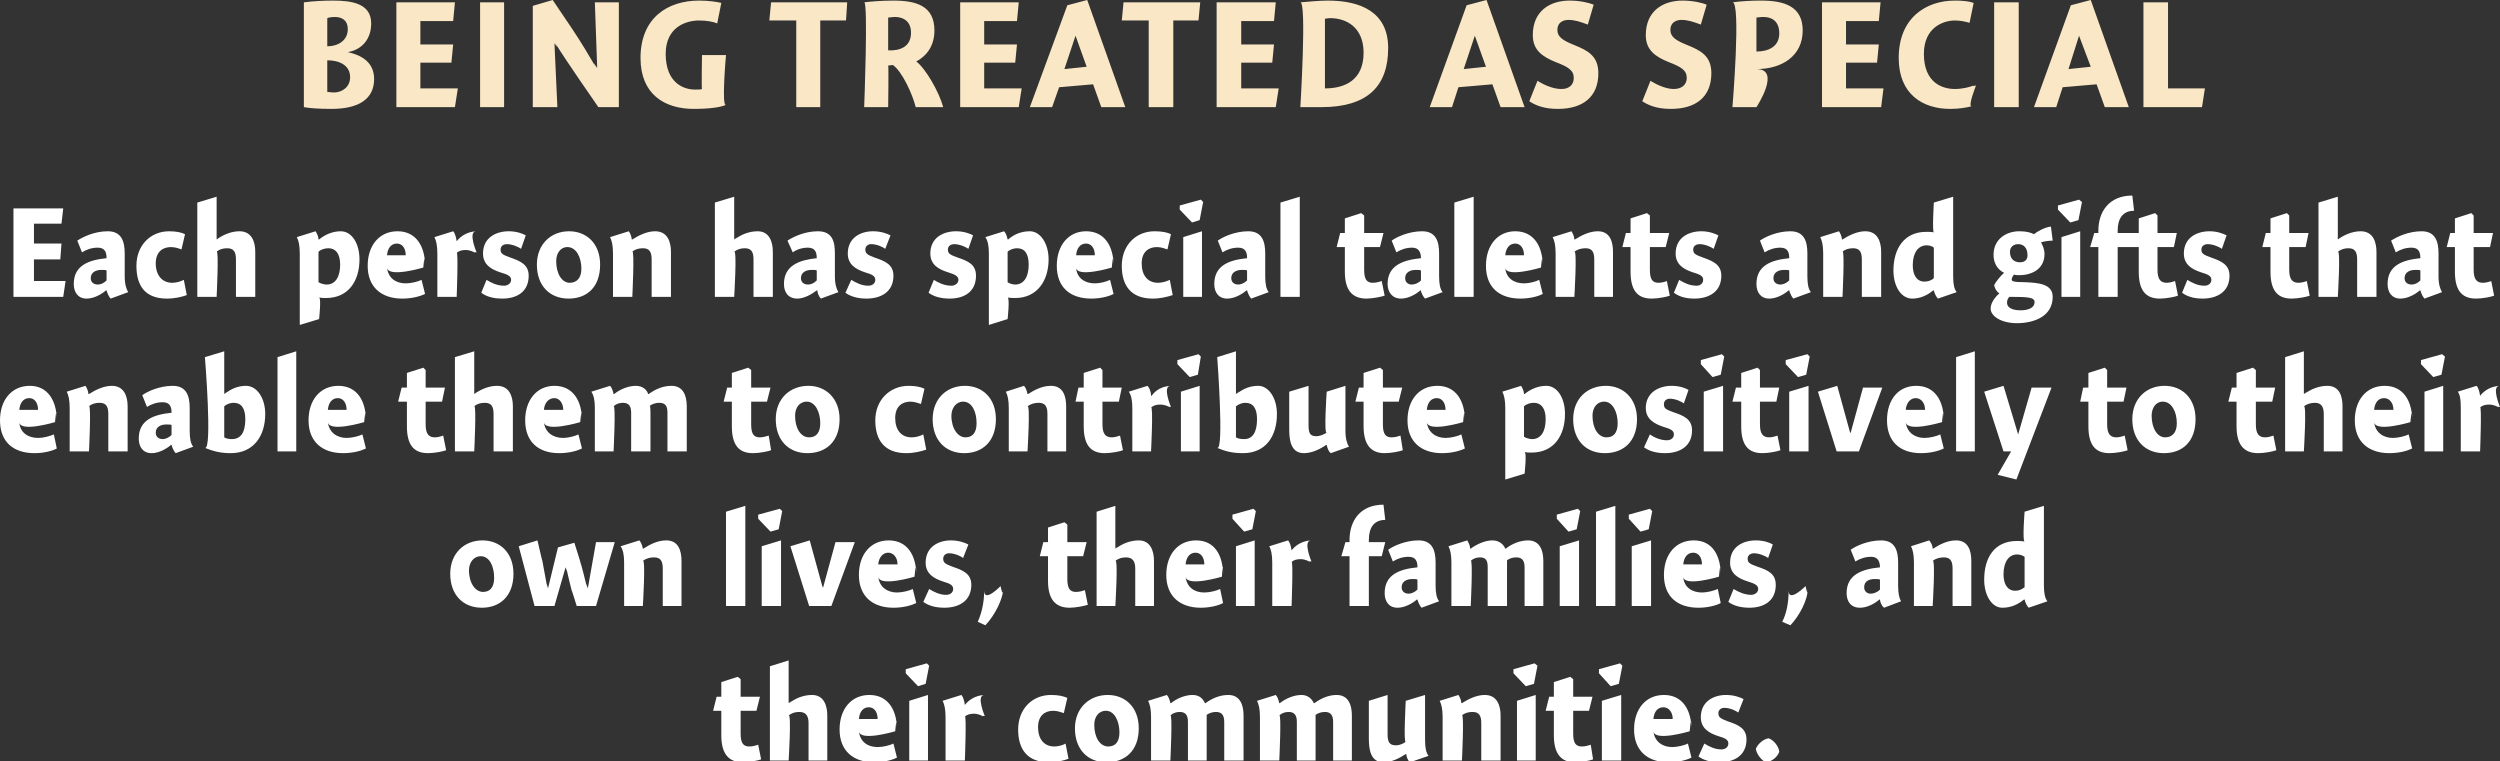
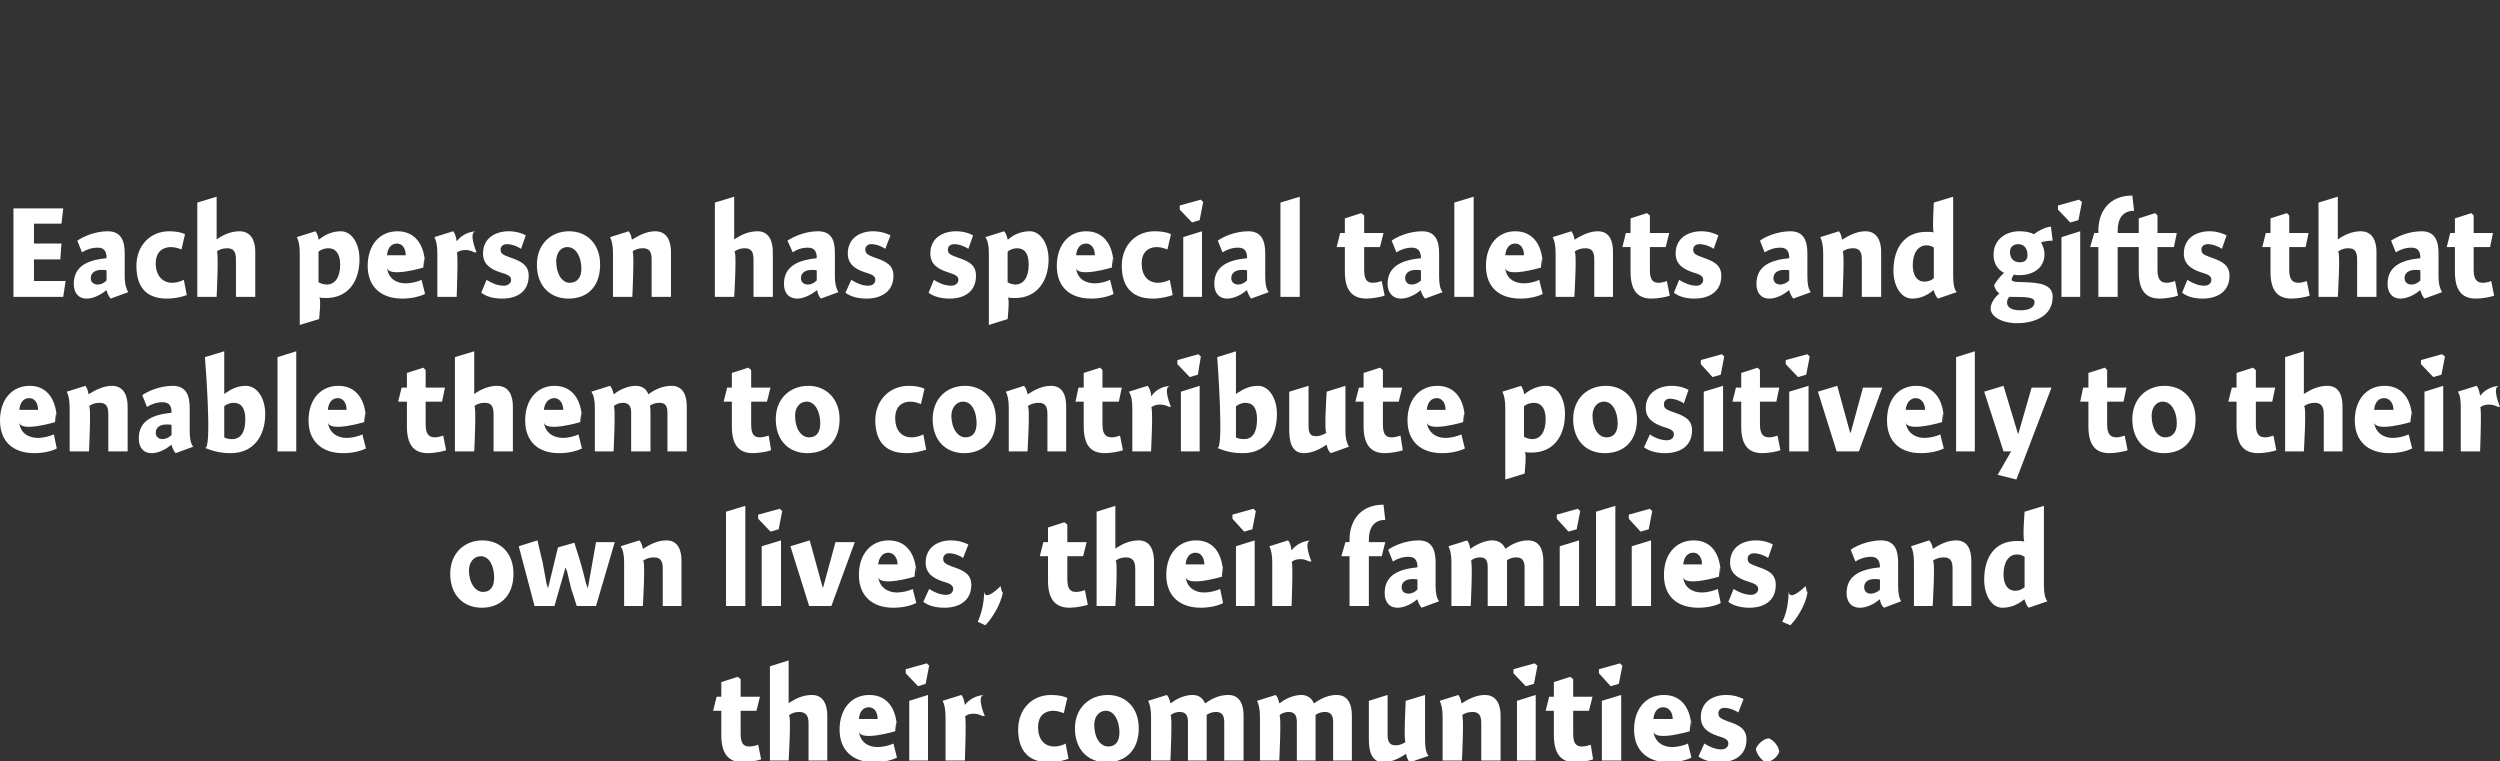
<svg xmlns="http://www.w3.org/2000/svg" version="1.1" style="left: 0.63% !important; width: 98.85% !important;top: 1.82% !important; height85.07% !important;" width="427px" height="130px" viewBox="0 0 427 130">
  <rect x="0" y="0" width="427" height="130" fill="#333333" stroke="none" />
  <desc>Being treated as special Each person has special talents and gifts that enable them to contribute positively to their...</desc>
  <defs />
  <g id="Group10060">
    <path d="M 129.8 119.0 L 129.2 121.4 L 126.5 121.4 C 126.5 121.4 126.5 127.0 126.5 125.3 C 126.5 127.0 127.0 127.5 128.0 127.5 C 128.6 127.5 129.2 127.3 129.5 127.2 C 129.5 127.2 130.0 129.7 130.0 129.7 C 129.5 129.9 127.9 130.2 126.9 130.2 C 124.4 130.2 123.2 128.7 123.2 125.6 C 123.2 128.7 123.2 121.4 123.2 121.4 L 121.8 121.4 L 122.4 119.0 L 123.2 119.0 L 123.2 116.5 L 126.0 115.6 L 126.5 116.0 L 126.5 119.0 L 129.8 119.0 Z M 134.7 120.1 C 134.7 120.1 135.8 119.3 134.8 120.1 C 135.8 119.3 137.2 118.7 138.7 118.7 C 140.7 118.7 141.3 120.5 141.3 122.2 C 141.3 120.5 141.3 129.9 141.3 129.9 L 138.1 129.9 C 138.1 129.9 138.1 122.2 138.1 123.5 C 138.1 122.2 137.6 121.6 136.5 121.6 C 135.8 121.6 135.2 121.8 134.7 122.2 C 135.2 121.8 134.7 129.9 134.7 129.9 L 131.5 129.9 L 131.5 113.8 L 134.7 112.8 L 134.7 120.1 Z M 149.9 127.6 C 150.8 127.6 152.0 127.3 152.6 127.0 C 152.6 127.0 153.2 129.4 153.2 129.4 C 152.4 129.8 151.0 130.2 149.3 130.2 C 145.7 130.2 143.4 128.2 143.4 124.6 C 143.4 121.1 145.4 118.7 148.5 118.7 C 151.7 118.7 153.2 121.3 153.2 124.6 C 153.2 121.3 152.9 124.9 152.9 124.9 C 152.9 124.9 146.9 126.7 146.7 124.9 C 146.9 126.7 148.2 127.6 149.9 127.6 Z M 149.9 122.8 C 149.9 121.6 149.3 120.8 148.4 120.8 C 147.4 120.8 146.8 121.6 146.7 122.8 C 146.7 122.8 149.9 122.8 149.9 122.8 Z M 155.3 129.9 L 155.3 119.7 L 158.5 118.7 L 158.5 129.9 L 155.3 129.9 Z M 158.7 113.7 L 158.1 116.8 L 156.8 117.2 L 154.7 115.0 L 154.7 114.3 L 158.3 113.3 L 158.7 113.7 Z M 164.8 120.4 C 164.8 120.4 164.8 120.4 164.8 120.4 C 165.6 119.4 166.7 118.8 168.1 118.7 C 166.7 118.8 168.2 122.3 168.2 122.3 C 168.2 122.3 167.6 122.2 168.0 122.4 C 167.6 122.2 167.1 121.9 166.3 121.9 C 165.6 121.9 165.1 122.1 164.8 122.4 C 165.1 122.1 164.8 129.9 164.8 129.9 L 161.5 129.9 C 161.5 129.9 161.5 121.1 161.5 122.5 C 161.5 121.1 161.3 120.3 161.0 119.7 C 161.0 119.7 164.2 118.7 164.2 118.7 C 164.5 119.0 164.7 119.7 164.8 120.4 Z M 181.7 121.8 C 181.3 121.7 180.7 121.4 179.9 121.4 C 178.5 121.4 177.3 122.2 177.3 124.2 C 177.3 126.2 178.3 127.5 180.1 127.5 C 180.7 127.5 181.5 127.3 182.0 127.0 C 182.0 127.0 182.5 129.6 182.5 129.6 C 181.7 129.9 180.5 130.2 179.2 130.2 C 175.4 130.2 173.9 127.9 173.9 124.6 C 173.9 121.1 176.3 118.7 179.5 118.7 C 180.8 118.7 181.6 118.9 182.3 119.2 C 182.3 119.2 181.7 121.8 181.7 121.8 Z M 189.0 130.2 C 185.8 130.2 183.6 128.0 183.6 124.4 C 183.6 120.9 186.1 118.7 189.2 118.7 C 192.2 118.7 194.5 120.8 194.5 124.4 C 194.5 128.2 192.2 130.2 189.0 130.2 Z M 188.9 121.4 C 187.6 121.4 186.9 122.5 186.9 123.8 C 186.9 126.0 187.9 127.5 189.3 127.5 C 190.5 127.5 191.2 126.7 191.2 125.1 C 191.2 123.1 190.3 121.4 188.9 121.4 Z M 199.9 120.1 C 199.9 120.1 200.0 120.1 200.0 120.1 C 201.0 119.3 202.4 118.7 203.7 118.7 C 204.9 118.7 205.5 119.4 205.8 120.1 C 205.8 120.1 205.9 120.1 205.9 120.1 C 207.0 119.3 208.3 118.7 209.8 118.7 C 211.8 118.7 212.4 120.4 212.4 122.2 C 212.4 120.4 212.4 129.9 212.4 129.9 L 209.1 129.9 C 209.1 129.9 209.1 122.2 209.1 123.3 C 209.1 122.2 208.7 121.6 207.7 121.6 C 207.1 121.6 206.5 121.8 206.1 122.1 C 206.1 122.3 206.1 123.2 206.1 123.4 C 206.1 123.2 206.1 129.9 206.1 129.9 L 202.9 129.9 C 202.9 129.9 202.9 122.3 202.9 123.3 C 202.9 122.3 202.6 121.6 201.5 121.6 C 200.9 121.6 200.3 121.8 199.9 122.2 C 200.3 121.8 199.9 129.9 199.9 129.9 L 196.6 129.9 C 196.6 129.9 196.6 121.1 196.6 122.5 C 196.6 121.1 196.4 120.3 196.1 119.7 C 196.1 119.7 199.3 118.7 199.3 118.7 C 199.6 119.0 199.8 119.6 199.9 120.1 Z M 218.5 120.1 C 218.5 120.1 218.6 120.1 218.6 120.1 C 219.6 119.3 221.0 118.7 222.3 118.7 C 223.4 118.7 224.1 119.4 224.4 120.1 C 224.4 120.1 224.5 120.1 224.5 120.1 C 225.6 119.3 226.9 118.7 228.3 118.7 C 230.3 118.7 230.9 120.4 230.9 122.2 C 230.9 120.4 230.9 129.9 230.9 129.9 L 227.7 129.9 C 227.7 129.9 227.7 122.2 227.7 123.3 C 227.7 122.2 227.3 121.6 226.3 121.6 C 225.7 121.6 225.1 121.8 224.7 122.1 C 224.7 122.3 224.7 123.2 224.7 123.4 C 224.7 123.2 224.7 129.9 224.7 129.9 L 221.5 129.9 C 221.5 129.9 221.5 122.3 221.5 123.3 C 221.5 122.3 221.2 121.6 220.1 121.6 C 219.5 121.6 218.9 121.8 218.5 122.2 C 218.9 121.8 218.5 129.9 218.5 129.9 L 215.2 129.9 C 215.2 129.9 215.2 121.1 215.2 122.5 C 215.2 121.1 215.0 120.3 214.7 119.7 C 214.7 119.7 217.9 118.7 217.9 118.7 C 218.2 119.0 218.4 119.6 218.5 120.1 Z M 243.4 126.4 C 243.4 127.8 243.6 128.6 244.0 129.1 C 244.0 129.1 240.8 130.2 240.8 130.2 C 240.5 129.9 240.2 129.3 240.2 128.8 C 240.2 128.8 240.1 128.8 240.1 128.8 C 239.0 129.5 237.7 130.2 236.3 130.2 C 234.0 130.2 233.8 127.8 233.8 126.1 C 233.8 127.8 233.8 119.7 233.8 119.7 L 237.0 118.7 C 237.0 118.7 237.0 126.7 237.0 125.4 C 237.0 126.7 237.3 127.3 238.4 127.3 C 239.1 127.3 239.7 127.0 240.1 126.7 C 239.7 127.0 240.1 119.7 240.1 119.7 L 243.4 118.7 C 243.4 118.7 243.4 127.8 243.4 126.4 Z M 249.6 120.1 C 249.6 120.1 249.7 120.1 249.7 120.1 C 250.8 119.4 252.2 118.7 253.6 118.7 C 255.7 118.7 256.3 120.5 256.3 122.2 C 256.3 120.5 256.3 129.9 256.3 129.9 L 253.0 129.9 C 253.0 129.9 253.0 122.2 253.0 123.5 C 253.0 122.2 252.6 121.6 251.5 121.6 C 250.8 121.6 250.1 121.8 249.7 122.2 C 250.1 121.8 249.7 129.9 249.7 129.9 L 246.4 129.9 C 246.4 129.9 246.4 121.1 246.4 122.5 C 246.4 121.1 246.2 120.3 245.9 119.7 C 245.9 119.7 249.1 118.7 249.1 118.7 C 249.3 119.0 249.6 119.6 249.6 120.1 Z M 259.1 129.9 L 259.1 119.7 L 262.3 118.7 L 262.3 129.9 L 259.1 129.9 Z M 262.6 113.7 L 262.0 116.8 L 260.6 117.2 L 258.5 115.0 L 258.5 114.3 L 262.1 113.3 L 262.6 113.7 Z M 272.0 119.0 L 271.4 121.4 L 268.7 121.4 C 268.7 121.4 268.7 127.0 268.7 125.3 C 268.7 127.0 269.2 127.5 270.2 127.5 C 270.8 127.5 271.4 127.3 271.7 127.2 C 271.7 127.2 272.1 129.7 272.1 129.7 C 271.6 129.9 270.1 130.2 269.0 130.2 C 266.6 130.2 265.4 128.7 265.4 125.6 C 265.4 128.7 265.4 121.4 265.4 121.4 L 264.0 121.4 L 264.6 119.0 L 265.4 119.0 L 265.4 116.5 L 268.2 115.6 L 268.7 116.0 L 268.7 119.0 L 272.0 119.0 Z M 273.6 129.9 L 273.6 119.7 L 276.9 118.7 L 276.9 129.9 L 273.6 129.9 Z M 277.1 113.7 L 276.5 116.8 L 275.1 117.2 L 273.1 115.0 L 273.1 114.3 L 276.7 113.3 L 277.1 113.7 Z M 285.6 127.6 C 286.5 127.6 287.7 127.3 288.3 127.0 C 288.3 127.0 288.9 129.4 288.9 129.4 C 288.1 129.8 286.7 130.2 285.0 130.2 C 281.4 130.2 279.1 128.2 279.1 124.6 C 279.1 121.1 281.1 118.7 284.2 118.7 C 287.4 118.7 288.9 121.3 288.9 124.6 C 288.9 121.3 288.6 124.9 288.6 124.9 C 288.6 124.9 282.6 126.7 282.4 124.9 C 282.6 126.7 284.0 127.6 285.6 127.6 Z M 285.7 122.8 C 285.7 121.6 285.0 120.8 284.1 120.8 C 283.1 120.8 282.5 121.6 282.4 122.8 C 282.4 122.8 285.7 122.8 285.7 122.8 Z M 296.9 121.7 C 296.5 121.4 295.5 120.9 294.5 120.9 C 293.9 120.9 293.5 121.3 293.5 121.8 C 293.5 122.5 293.8 122.7 295.1 123.2 C 296.9 123.8 298.3 124.4 298.3 126.3 C 298.3 129.1 296.1 130.2 293.7 130.2 C 292.1 130.2 290.9 129.8 290.1 129.2 C 290.1 129.2 291.1 127.0 291.1 127.0 C 291.9 127.5 292.9 128.0 294.0 128.0 C 294.7 128.0 295.2 127.6 295.2 127.0 C 295.2 126.4 294.8 126.1 293.4 125.7 C 291.9 125.2 290.5 124.4 290.5 122.5 C 290.5 119.8 292.7 118.7 294.8 118.7 C 296.2 118.7 297.2 119.1 297.8 119.4 C 297.8 119.4 296.9 121.7 296.9 121.7 Z M 303.9 128.4 C 303.6 129.3 302.6 130.1 301.6 130.2 C 300.9 129.9 300.0 128.8 299.9 127.9 C 300.2 127.1 301.2 126.2 302.1 126.1 C 302.9 126.4 303.8 127.4 303.9 128.4 Z " stroke="none" fill="#fff" />
    <path d="M 82.3 103.8 C 79.1 103.8 76.9 101.6 76.9 98.0 C 76.9 94.5 79.3 92.3 82.4 92.3 C 85.4 92.3 87.7 94.4 87.7 98.0 C 87.7 101.8 85.4 103.8 82.3 103.8 Z M 82.1 95.0 C 80.9 95.0 80.1 96.1 80.1 97.4 C 80.1 99.6 81.2 101.1 82.5 101.1 C 83.7 101.1 84.4 100.3 84.4 98.7 C 84.4 96.7 83.6 95.0 82.1 95.0 Z M 94.7 103.5 L 91.3 103.5 L 88.6 93.3 L 91.8 92.3 C 91.8 92.3 92.8 96.7 92.6 95.6 C 92.8 96.7 93.2 98.9 93.5 100.5 C 93.2 98.9 93.6 100.5 93.6 100.5 L 95.3 93.5 L 98.1 92.7 C 98.1 92.7 99.4 96.8 99.0 95.6 C 99.4 96.8 99.9 98.9 100.3 100.5 C 99.9 98.9 100.4 100.5 100.4 100.5 L 101.8 92.6 L 105.0 92.6 L 101.8 103.5 L 98.5 103.5 C 98.5 103.5 97.4 99.9 97.7 101.1 C 97.4 99.9 97.0 98.3 96.7 96.9 C 97.0 98.3 96.6 96.9 96.6 96.9 L 94.7 103.5 Z M 109.8 93.7 C 109.8 93.7 109.9 93.7 109.9 93.7 C 111.0 93.0 112.3 92.3 113.8 92.3 C 115.9 92.3 116.4 94.1 116.4 95.8 C 116.4 94.1 116.4 103.5 116.4 103.5 L 113.2 103.5 C 113.2 103.5 113.2 95.8 113.2 97.1 C 113.2 95.8 112.8 95.2 111.7 95.2 C 111.0 95.2 110.3 95.4 109.8 95.8 C 110.3 95.4 109.8 103.5 109.8 103.5 L 106.6 103.5 C 106.6 103.5 106.6 94.7 106.6 96.1 C 106.6 94.7 106.4 93.9 106.0 93.3 C 106.0 93.3 109.2 92.3 109.2 92.3 C 109.5 92.6 109.7 93.2 109.8 93.7 Z M 127.3 103.5 L 124.0 103.5 L 124.0 87.4 L 127.3 86.4 L 127.3 103.5 Z M 130.1 103.5 L 130.1 93.3 L 133.4 92.3 L 133.4 103.5 L 130.1 103.5 Z M 133.6 87.3 L 133.0 90.4 L 131.6 90.8 L 129.5 88.6 L 129.5 87.9 L 133.2 86.9 L 133.6 87.3 Z M 142.7 92.6 L 146.0 92.6 L 142.0 103.5 L 138.2 103.5 L 135.0 93.3 L 138.3 92.3 L 140.5 100.3 L 140.6 100.3 L 142.7 92.6 Z M 153.2 101.2 C 154.1 101.2 155.3 100.9 155.9 100.6 C 155.9 100.6 156.5 103.0 156.5 103.0 C 155.7 103.4 154.3 103.8 152.6 103.8 C 149.0 103.8 146.7 101.8 146.7 98.2 C 146.7 94.7 148.7 92.3 151.8 92.3 C 155.0 92.3 156.5 94.9 156.5 98.2 C 156.5 94.9 156.2 98.5 156.2 98.5 C 156.2 98.5 150.2 100.3 150.0 98.5 C 150.2 100.3 151.6 101.2 153.2 101.2 Z M 153.3 96.4 C 153.3 95.2 152.6 94.4 151.7 94.4 C 150.8 94.4 150.1 95.2 150.0 96.4 C 150.0 96.4 153.3 96.4 153.3 96.4 Z M 164.5 95.3 C 164.1 95.0 163.1 94.5 162.1 94.5 C 161.5 94.5 161.1 94.9 161.1 95.4 C 161.1 96.1 161.4 96.3 162.7 96.8 C 164.5 97.4 165.9 98.0 165.9 99.9 C 165.9 102.7 163.7 103.8 161.3 103.8 C 159.7 103.8 158.5 103.4 157.7 102.8 C 157.7 102.8 158.7 100.6 158.7 100.6 C 159.5 101.1 160.5 101.6 161.6 101.6 C 162.3 101.6 162.8 101.2 162.8 100.6 C 162.8 100.0 162.4 99.7 161.0 99.3 C 159.5 98.8 158.1 98.0 158.1 96.1 C 158.1 93.4 160.3 92.3 162.4 92.3 C 163.8 92.3 164.8 92.7 165.4 93.0 C 165.4 93.0 164.5 95.3 164.5 95.3 Z M 171.4 100.4 C 171.3 102.4 169.9 105.1 168.3 106.8 C 168.3 106.8 167.0 106.2 167.0 106.2 C 167.6 104.9 168.1 103.0 168.1 100.9 C 168.1 103.0 170.9 100.1 170.9 100.1 C 170.9 100.1 171.3 102.4 171.4 100.4 Z M 185.6 92.6 L 185.0 95.0 L 182.3 95.0 C 182.3 95.0 182.3 100.6 182.3 98.9 C 182.3 100.6 182.8 101.1 183.8 101.1 C 184.4 101.1 185.0 100.9 185.3 100.8 C 185.3 100.8 185.8 103.3 185.8 103.3 C 185.2 103.5 183.7 103.8 182.7 103.8 C 180.2 103.8 179.0 102.3 179.0 99.2 C 179.0 102.3 179.0 95.0 179.0 95.0 L 177.6 95.0 L 178.2 92.6 L 179.0 92.6 L 179.0 90.1 L 181.8 89.2 L 182.3 89.6 L 182.3 92.6 L 185.6 92.6 Z M 190.5 93.7 C 190.5 93.7 191.6 92.9 190.6 93.7 C 191.6 92.9 193.0 92.3 194.5 92.3 C 196.5 92.3 197.1 94.1 197.1 95.8 C 197.1 94.1 197.1 103.5 197.1 103.5 L 193.9 103.5 C 193.9 103.5 193.9 95.8 193.9 97.1 C 193.9 95.8 193.4 95.2 192.3 95.2 C 191.6 95.2 191.0 95.4 190.5 95.8 C 191.0 95.4 190.5 103.5 190.5 103.5 L 187.3 103.5 L 187.3 87.4 L 190.5 86.4 L 190.5 93.7 Z M 205.7 101.2 C 206.6 101.2 207.8 100.9 208.4 100.6 C 208.4 100.6 208.9 103.0 208.9 103.0 C 208.2 103.4 206.7 103.8 205.1 103.8 C 201.5 103.8 199.2 101.8 199.2 98.2 C 199.2 94.7 201.2 92.3 204.3 92.3 C 207.5 92.3 208.9 94.9 208.9 98.2 C 208.9 94.9 208.7 98.5 208.7 98.5 C 208.7 98.5 202.7 100.3 202.5 98.5 C 202.7 100.3 204.0 101.2 205.7 101.2 Z M 205.7 96.4 C 205.7 95.2 205.1 94.4 204.2 94.4 C 203.2 94.4 202.6 95.2 202.5 96.4 C 202.5 96.4 205.7 96.4 205.7 96.4 Z M 211.1 103.5 L 211.1 93.3 L 214.3 92.3 L 214.3 103.5 L 211.1 103.5 Z M 214.5 87.3 L 213.9 90.4 L 212.5 90.8 L 210.5 88.6 L 210.5 87.9 L 214.1 86.9 L 214.5 87.3 Z M 220.6 94.0 C 220.6 94.0 220.6 94.0 220.6 94.0 C 221.4 93.0 222.5 92.4 223.9 92.3 C 222.5 92.4 224.0 95.9 224.0 95.9 C 224.0 95.9 223.4 95.8 223.8 96.0 C 223.4 95.8 222.9 95.5 222.1 95.5 C 221.4 95.5 220.9 95.7 220.6 96.0 C 220.9 95.7 220.6 103.5 220.6 103.5 L 217.3 103.5 C 217.3 103.5 217.3 94.7 217.3 96.1 C 217.3 94.7 217.1 93.9 216.8 93.3 C 216.8 93.3 220.0 92.3 220.0 92.3 C 220.3 92.6 220.5 93.3 220.6 94.0 Z M 230.5 92.6 C 230.5 92.6 230.5 89.0 230.5 92.2 C 230.5 89.0 232.3 86.2 236.3 86.2 C 236.3 86.2 236.6 88.8 236.6 88.8 C 234.7 88.8 233.8 90.1 233.8 92.2 C 233.8 90.1 233.8 92.6 233.8 92.6 L 236.6 92.6 L 236.0 95.0 L 233.8 95.0 L 233.8 103.5 L 230.5 103.5 L 230.5 95.0 L 229.1 95.0 L 229.8 92.6 L 230.5 92.6 Z M 242.8 103.8 C 242.5 103.5 242.2 102.8 242.1 102.4 C 242.1 102.4 242.0 102.4 242.0 102.4 C 241.2 103.1 239.9 103.8 238.7 103.8 C 237.2 103.8 236.5 102.7 236.5 101.3 C 236.5 98.1 239.1 97.2 242.1 96.9 C 242.1 96.0 241.9 95.1 240.6 95.1 C 239.6 95.1 238.7 95.4 237.9 95.9 C 237.9 95.9 237.1 93.9 237.1 93.9 C 237.9 93.3 240.0 92.3 242.3 92.3 C 244.7 92.3 245.2 94.1 245.2 96.1 C 245.2 96.1 245.2 100.0 245.2 100.0 C 245.2 101.4 245.4 102.2 245.8 102.7 C 245.8 102.7 242.8 103.8 242.8 103.8 Z M 242.1 99.0 C 242.0 98.9 241.6 98.9 241.2 98.9 C 240.3 98.9 239.4 99.3 239.4 100.3 C 239.4 101.0 239.9 101.4 240.6 101.4 C 241.0 101.4 241.6 101.2 242.1 100.7 C 242.1 100.7 242.1 99.0 242.1 99.0 Z M 251.1 93.7 C 251.1 93.7 251.2 93.7 251.2 93.7 C 252.3 92.9 253.7 92.3 254.9 92.3 C 256.1 92.3 256.8 93.0 257.1 93.7 C 257.1 93.7 257.2 93.7 257.2 93.7 C 258.2 92.9 259.6 92.3 261.0 92.3 C 263.0 92.3 263.6 94.0 263.6 95.8 C 263.6 94.0 263.6 103.5 263.6 103.5 L 260.4 103.5 C 260.4 103.5 260.4 95.8 260.4 96.9 C 260.4 95.8 260.0 95.2 259.0 95.2 C 258.3 95.2 257.8 95.4 257.4 95.7 C 257.4 95.9 257.4 96.8 257.4 97.0 C 257.4 96.8 257.4 103.5 257.4 103.5 L 254.1 103.5 C 254.1 103.5 254.1 95.9 254.1 96.9 C 254.1 95.9 253.9 95.2 252.8 95.2 C 252.2 95.2 251.6 95.4 251.2 95.8 C 251.6 95.4 251.2 103.5 251.2 103.5 L 247.9 103.5 C 247.9 103.5 247.9 94.7 247.9 96.1 C 247.9 94.7 247.7 93.9 247.4 93.3 C 247.4 93.3 250.6 92.3 250.6 92.3 C 250.8 92.6 251.1 93.2 251.1 93.7 Z M 266.4 103.5 L 266.4 93.3 L 269.7 92.3 L 269.7 103.5 L 266.4 103.5 Z M 269.9 87.3 L 269.3 90.4 L 267.9 90.8 L 265.9 88.6 L 265.9 87.9 L 269.5 86.9 L 269.9 87.3 Z M 275.9 103.5 L 272.6 103.5 L 272.6 87.4 L 275.9 86.4 L 275.9 103.5 Z M 278.7 103.5 L 278.7 93.3 L 282.0 92.3 L 282.0 103.5 L 278.7 103.5 Z M 282.2 87.3 L 281.6 90.4 L 280.2 90.8 L 278.2 88.6 L 278.2 87.9 L 281.8 86.9 L 282.2 87.3 Z M 290.7 101.2 C 291.6 101.2 292.7 100.9 293.4 100.6 C 293.4 100.6 293.9 103.0 293.9 103.0 C 293.2 103.4 291.7 103.8 290.1 103.8 C 286.4 103.8 284.2 101.8 284.2 98.2 C 284.2 94.7 286.2 92.3 289.3 92.3 C 292.5 92.3 293.9 94.9 293.9 98.2 C 293.9 94.9 293.6 98.5 293.6 98.5 C 293.6 98.5 287.6 100.3 287.5 98.5 C 287.6 100.3 289.0 101.2 290.7 101.2 Z M 290.7 96.4 C 290.7 95.2 290.1 94.4 289.2 94.4 C 288.2 94.4 287.6 95.2 287.5 96.4 C 287.5 96.4 290.7 96.4 290.7 96.4 Z M 302.0 95.3 C 301.6 95.0 300.5 94.5 299.6 94.5 C 298.9 94.5 298.5 94.9 298.5 95.4 C 298.5 96.1 298.8 96.3 300.2 96.8 C 302.0 97.4 303.3 98.0 303.3 99.9 C 303.3 102.7 301.2 103.8 298.8 103.8 C 297.2 103.8 296.0 103.4 295.2 102.8 C 295.2 102.8 296.1 100.6 296.1 100.6 C 296.9 101.1 298.0 101.6 299.1 101.6 C 299.7 101.6 300.3 101.2 300.3 100.6 C 300.3 100.0 299.8 99.7 298.5 99.3 C 296.9 98.8 295.5 98.0 295.5 96.1 C 295.5 93.4 297.7 92.3 299.9 92.3 C 301.3 92.3 302.3 92.7 302.8 93.0 C 302.8 93.0 302.0 95.3 302.0 95.3 Z M 308.8 100.4 C 308.8 102.4 307.4 105.1 305.8 106.8 C 305.8 106.8 304.4 106.2 304.4 106.2 C 305.1 104.9 305.5 103.0 305.5 100.9 C 305.5 103.0 308.4 100.1 308.4 100.1 C 308.4 100.1 308.8 102.4 308.8 100.4 Z M 321.8 103.8 C 321.4 103.5 321.1 102.8 321.1 102.4 C 321.1 102.4 321.0 102.4 321.0 102.4 C 320.2 103.1 318.9 103.8 317.7 103.8 C 316.1 103.8 315.4 102.7 315.4 101.3 C 315.4 98.1 318.1 97.2 321.1 96.9 C 321.1 96.0 320.8 95.1 319.6 95.1 C 318.6 95.1 317.7 95.4 316.9 95.9 C 316.9 95.9 316.1 93.9 316.1 93.9 C 316.9 93.3 319.0 92.3 321.3 92.3 C 323.7 92.3 324.2 94.1 324.2 96.1 C 324.2 96.1 324.2 100.0 324.2 100.0 C 324.2 101.4 324.4 102.2 324.7 102.7 C 324.7 102.7 321.8 103.8 321.8 103.8 Z M 321.1 99.0 C 320.9 98.9 320.6 98.9 320.2 98.9 C 319.2 98.9 318.4 99.3 318.4 100.3 C 318.4 101.0 318.9 101.4 319.5 101.4 C 320.0 101.4 320.6 101.2 321.1 100.7 C 321.1 100.7 321.1 99.0 321.1 99.0 Z M 330.1 93.7 C 330.1 93.7 330.2 93.7 330.2 93.7 C 331.3 93.0 332.6 92.3 334.1 92.3 C 336.2 92.3 336.7 94.1 336.7 95.8 C 336.7 94.1 336.7 103.5 336.7 103.5 L 333.5 103.5 C 333.5 103.5 333.5 95.8 333.5 97.1 C 333.5 95.8 333.1 95.2 332.0 95.2 C 331.3 95.2 330.6 95.4 330.1 95.8 C 330.6 95.4 330.1 103.5 330.1 103.5 L 326.9 103.5 C 326.9 103.5 326.9 94.7 326.9 96.1 C 326.9 94.7 326.7 93.9 326.4 93.3 C 326.4 93.3 329.5 92.3 329.5 92.3 C 329.8 92.6 330.1 93.2 330.1 93.7 Z M 349.1 100.0 C 349.1 101.4 349.3 102.2 349.7 102.7 C 349.7 102.7 346.5 103.8 346.5 103.8 C 346.2 103.5 345.9 102.9 345.8 102.4 C 345.8 102.4 345.7 102.4 345.7 102.4 C 344.6 103.3 343.4 103.8 342.0 103.8 C 340.2 103.8 338.9 101.7 338.9 99.0 C 338.9 95.3 340.6 92.4 344.5 92.4 C 344.9 92.4 345.4 92.4 345.8 92.5 C 345.4 92.4 345.8 87.4 345.8 87.4 L 349.1 86.4 C 349.1 86.4 349.1 101.4 349.1 100.0 Z M 344.5 94.7 C 343.1 94.7 342.2 96.0 342.2 98.1 C 342.2 99.8 342.9 100.9 344.2 100.9 C 344.8 100.9 345.3 100.7 345.8 100.3 C 345.8 100.3 345.8 95.1 345.8 95.1 C 345.5 94.9 345.1 94.7 344.5 94.7 Z " stroke="none" fill="#fff" />
    <path d="M 6.5 74.8 C 7.4 74.8 8.5 74.5 9.2 74.2 C 9.2 74.2 9.7 76.6 9.7 76.6 C 9.0 77.0 7.5 77.4 5.9 77.4 C 2.2 77.4 0.0 75.4 0.0 71.8 C 0.0 68.3 2.0 65.9 5.1 65.9 C 8.2 65.9 9.7 68.5 9.7 71.8 C 9.7 68.5 9.4 72.1 9.4 72.1 C 9.4 72.1 3.4 73.9 3.3 72.1 C 3.4 73.9 4.8 74.8 6.5 74.8 Z M 6.5 70.0 C 6.5 68.8 5.9 68.0 5.0 68.0 C 4.0 68.0 3.4 68.8 3.3 70.0 C 3.3 70.0 6.5 70.0 6.5 70.0 Z M 15.1 67.3 C 15.1 67.3 15.2 67.3 15.2 67.3 C 16.3 66.6 17.7 65.9 19.1 65.9 C 21.2 65.9 21.8 67.7 21.8 69.4 C 21.8 67.7 21.8 77.1 21.8 77.1 L 18.5 77.1 C 18.5 77.1 18.5 69.4 18.5 70.7 C 18.5 69.4 18.1 68.8 17.0 68.8 C 16.3 68.8 15.6 69.0 15.2 69.4 C 15.6 69.0 15.2 77.1 15.2 77.1 L 11.9 77.1 C 11.9 77.1 11.9 68.3 11.9 69.7 C 11.9 68.3 11.7 67.5 11.4 66.9 C 11.4 66.9 14.6 65.9 14.6 65.9 C 14.8 66.2 15.1 66.8 15.1 67.3 Z M 30.0 77.4 C 29.7 77.1 29.4 76.4 29.3 76.0 C 29.3 76.0 29.2 76.0 29.2 76.0 C 28.4 76.7 27.1 77.4 25.9 77.4 C 24.4 77.4 23.7 76.3 23.7 74.9 C 23.7 71.7 26.3 70.8 29.3 70.5 C 29.3 69.6 29.1 68.7 27.8 68.7 C 26.8 68.7 25.9 69.0 25.1 69.5 C 25.1 69.5 24.3 67.5 24.3 67.5 C 25.1 66.9 27.2 65.9 29.5 65.9 C 31.9 65.9 32.4 67.7 32.4 69.7 C 32.4 69.7 32.4 73.6 32.4 73.6 C 32.4 75.0 32.6 75.8 33.0 76.3 C 33.0 76.3 30.0 77.4 30.0 77.4 Z M 29.3 72.6 C 29.2 72.5 28.8 72.5 28.4 72.5 C 27.5 72.5 26.6 72.9 26.6 73.9 C 26.6 74.6 27.1 75.0 27.8 75.0 C 28.2 75.0 28.8 74.8 29.3 74.3 C 29.3 74.3 29.3 72.6 29.3 72.6 Z M 38.3 67.3 C 38.3 67.3 39.4 66.4 38.4 67.3 C 39.4 66.4 40.7 65.9 42.0 65.9 C 43.9 65.9 45.3 68.0 45.3 70.7 C 45.3 74.5 43.3 77.4 39.4 77.4 C 37.5 77.4 36.3 77.0 35.0 76.5 C 36.3 77.0 35.0 61.0 35.0 61.0 L 38.3 60.0 L 38.3 67.3 Z M 39.6 75.0 C 41.1 75.0 41.9 73.9 41.9 71.6 C 41.9 69.7 41.2 68.8 39.9 68.8 C 39.4 68.8 38.7 69.0 38.3 69.4 C 38.3 69.4 38.3 74.7 38.3 74.7 C 38.6 74.9 39.1 75.0 39.6 75.0 Z M 50.6 77.1 L 47.4 77.1 L 47.4 61.0 L 50.6 60.0 L 50.6 77.1 Z M 59.2 74.8 C 60.1 74.8 61.3 74.5 61.9 74.2 C 61.9 74.2 62.5 76.6 62.5 76.6 C 61.7 77.0 60.3 77.4 58.6 77.4 C 55.0 77.4 52.7 75.4 52.7 71.8 C 52.7 68.3 54.7 65.9 57.8 65.9 C 61.0 65.9 62.5 68.5 62.5 71.8 C 62.5 68.5 62.2 72.1 62.2 72.1 C 62.2 72.1 56.2 73.9 56.0 72.1 C 56.2 73.9 57.6 74.8 59.2 74.8 Z M 59.2 70.0 C 59.2 68.8 58.6 68.0 57.7 68.0 C 56.7 68.0 56.1 68.8 56.0 70.0 C 56.0 70.0 59.2 70.0 59.2 70.0 Z M 76.0 66.2 L 75.5 68.6 L 72.7 68.6 C 72.7 68.6 72.7 74.2 72.7 72.5 C 72.7 74.2 73.3 74.7 74.3 74.7 C 74.8 74.7 75.4 74.5 75.7 74.4 C 75.7 74.4 76.2 76.9 76.2 76.9 C 75.7 77.1 74.2 77.4 73.1 77.4 C 70.6 77.4 69.5 75.9 69.5 72.8 C 69.5 75.9 69.5 68.6 69.5 68.6 L 68.0 68.6 L 68.6 66.2 L 69.5 66.2 L 69.5 63.7 L 72.3 62.8 L 72.7 63.2 L 72.7 66.2 L 76.0 66.2 Z M 81.0 67.3 C 81.0 67.3 82.1 66.5 81.0 67.3 C 82.1 66.5 83.5 65.9 84.9 65.9 C 87.0 65.9 87.6 67.7 87.6 69.4 C 87.6 67.7 87.6 77.1 87.6 77.1 L 84.3 77.1 C 84.3 77.1 84.3 69.4 84.3 70.7 C 84.3 69.4 83.9 68.8 82.8 68.8 C 82.1 68.8 81.4 69.0 81.0 69.4 C 81.4 69.0 81.0 77.1 81.0 77.1 L 77.7 77.1 L 77.7 61.0 L 81.0 60.0 L 81.0 67.3 Z M 96.2 74.8 C 97.0 74.8 98.2 74.5 98.8 74.2 C 98.8 74.2 99.4 76.6 99.4 76.6 C 98.6 77.0 97.2 77.4 95.5 77.4 C 91.9 77.4 89.7 75.4 89.7 71.8 C 89.7 68.3 91.7 65.9 94.7 65.9 C 97.9 65.9 99.4 68.5 99.4 71.8 C 99.4 68.5 99.1 72.1 99.1 72.1 C 99.1 72.1 93.1 73.9 92.9 72.1 C 93.1 73.9 94.5 74.8 96.2 74.8 Z M 96.2 70.0 C 96.2 68.8 95.5 68.0 94.7 68.0 C 93.7 68.0 93.0 68.8 92.9 70.0 C 92.9 70.0 96.2 70.0 96.2 70.0 Z M 104.8 67.3 C 104.8 67.3 104.9 67.3 104.9 67.3 C 105.9 66.5 107.3 65.9 108.6 65.9 C 109.8 65.9 110.5 66.6 110.7 67.3 C 110.7 67.3 110.8 67.3 110.8 67.3 C 111.9 66.5 113.2 65.9 114.7 65.9 C 116.7 65.9 117.3 67.6 117.3 69.4 C 117.3 67.6 117.3 77.1 117.3 77.1 L 114.0 77.1 C 114.0 77.1 114.0 69.4 114.0 70.5 C 114.0 69.4 113.7 68.8 112.6 68.8 C 112.0 68.8 111.4 69.0 111.0 69.3 C 111.1 69.5 111.1 70.4 111.1 70.6 C 111.1 70.4 111.1 77.1 111.1 77.1 L 107.8 77.1 C 107.8 77.1 107.8 69.5 107.8 70.5 C 107.8 69.5 107.5 68.8 106.4 68.8 C 105.8 68.8 105.2 69.0 104.8 69.4 C 105.2 69.0 104.8 77.1 104.8 77.1 L 101.6 77.1 C 101.6 77.1 101.6 68.3 101.6 69.7 C 101.6 68.3 101.4 67.5 101.0 66.9 C 101.0 66.9 104.2 65.9 104.2 65.9 C 104.5 66.2 104.7 66.8 104.8 67.3 Z M 131.6 66.2 L 131.0 68.6 L 128.3 68.6 C 128.3 68.6 128.3 74.2 128.3 72.5 C 128.3 74.2 128.8 74.7 129.8 74.7 C 130.3 74.7 131.0 74.5 131.3 74.4 C 131.3 74.4 131.7 76.9 131.7 76.9 C 131.2 77.1 129.7 77.4 128.6 77.4 C 126.1 77.4 125.0 75.9 125.0 72.8 C 125.0 75.9 125.0 68.6 125.0 68.6 L 123.6 68.6 L 124.2 66.2 L 125.0 66.2 L 125.0 63.7 L 127.8 62.8 L 128.3 63.2 L 128.3 66.2 L 131.6 66.2 Z M 137.9 77.4 C 134.7 77.4 132.5 75.2 132.5 71.6 C 132.5 68.1 134.9 65.9 138.1 65.9 C 141.0 65.9 143.4 68.0 143.4 71.6 C 143.4 75.4 141.1 77.4 137.9 77.4 Z M 137.8 68.6 C 136.5 68.6 135.8 69.7 135.8 71.0 C 135.8 73.2 136.8 74.7 138.2 74.7 C 139.4 74.7 140.1 73.9 140.1 72.3 C 140.1 70.3 139.2 68.6 137.8 68.6 Z M 157.3 69.0 C 156.9 68.9 156.3 68.6 155.5 68.6 C 154.1 68.6 152.9 69.4 152.9 71.4 C 152.9 73.4 153.9 74.7 155.7 74.7 C 156.4 74.7 157.1 74.5 157.7 74.2 C 157.7 74.2 158.2 76.8 158.2 76.8 C 157.3 77.1 156.1 77.4 154.8 77.4 C 151.0 77.4 149.5 75.1 149.5 71.8 C 149.5 68.3 152.0 65.9 155.2 65.9 C 156.4 65.9 157.3 66.1 157.9 66.4 C 157.9 66.4 157.3 69.0 157.3 69.0 Z M 164.7 77.4 C 161.5 77.4 159.3 75.2 159.3 71.6 C 159.3 68.1 161.7 65.9 164.8 65.9 C 167.8 65.9 170.1 68.0 170.1 71.6 C 170.1 75.4 167.8 77.4 164.7 77.4 Z M 164.5 68.6 C 163.3 68.6 162.5 69.7 162.5 71.0 C 162.5 73.2 163.6 74.7 164.9 74.7 C 166.1 74.7 166.8 73.9 166.8 72.3 C 166.8 70.3 166.0 68.6 164.5 68.6 Z M 175.5 67.3 C 175.5 67.3 175.6 67.3 175.6 67.3 C 176.7 66.6 178.0 65.9 179.5 65.9 C 181.6 65.9 182.1 67.7 182.1 69.4 C 182.1 67.7 182.1 77.1 182.1 77.1 L 178.9 77.1 C 178.9 77.1 178.9 69.4 178.9 70.7 C 178.9 69.4 178.5 68.8 177.4 68.8 C 176.7 68.8 176.0 69.0 175.5 69.4 C 176.0 69.0 175.5 77.1 175.5 77.1 L 172.3 77.1 C 172.3 77.1 172.3 68.3 172.3 69.7 C 172.3 68.3 172.1 67.5 171.8 66.9 C 171.8 66.9 174.9 65.9 174.9 65.9 C 175.2 66.2 175.4 66.8 175.5 67.3 Z M 191.6 66.2 L 191.1 68.6 L 188.3 68.6 C 188.3 68.6 188.3 74.2 188.3 72.5 C 188.3 74.2 188.9 74.7 189.9 74.7 C 190.4 74.7 191.0 74.5 191.3 74.4 C 191.3 74.4 191.8 76.9 191.8 76.9 C 191.3 77.1 189.8 77.4 188.7 77.4 C 186.2 77.4 185.1 75.9 185.1 72.8 C 185.1 75.9 185.1 68.6 185.1 68.6 L 183.7 68.6 L 184.2 66.2 L 185.1 66.2 L 185.1 63.7 L 187.9 62.8 L 188.3 63.2 L 188.3 66.2 L 191.6 66.2 Z M 196.6 67.6 C 196.6 67.6 196.7 67.6 196.7 67.6 C 197.4 66.6 198.5 66.0 199.9 65.9 C 198.5 66.0 200.0 69.5 200.0 69.5 C 200.0 69.5 199.5 69.4 199.9 69.6 C 199.5 69.4 199.0 69.1 198.1 69.1 C 197.4 69.1 197.0 69.3 196.6 69.6 C 197.0 69.3 196.6 77.1 196.6 77.1 L 193.4 77.1 C 193.4 77.1 193.4 68.3 193.4 69.7 C 193.4 68.3 193.2 67.5 192.8 66.9 C 192.8 66.9 196.0 65.9 196.0 65.9 C 196.3 66.2 196.6 66.9 196.6 67.6 Z M 201.7 77.1 L 201.7 66.9 L 204.9 65.9 L 204.9 77.1 L 201.7 77.1 Z M 205.1 60.9 L 204.6 64.0 L 203.2 64.4 L 201.1 62.2 L 201.1 61.5 L 204.7 60.5 L 205.1 60.9 Z M 211.1 67.3 C 211.1 67.3 212.3 66.4 211.2 67.3 C 212.3 66.4 213.5 65.9 214.9 65.9 C 216.7 65.9 218.1 68.0 218.1 70.7 C 218.1 74.5 216.2 77.4 212.3 77.4 C 210.3 77.4 209.1 77.0 207.9 76.5 C 209.1 77.0 207.9 61.0 207.9 61.0 L 211.1 60.0 L 211.1 67.3 Z M 212.5 75.0 C 213.9 75.0 214.7 73.9 214.7 71.6 C 214.7 69.7 214.0 68.8 212.7 68.8 C 212.2 68.8 211.6 69.0 211.1 69.4 C 211.1 69.4 211.1 74.7 211.1 74.7 C 211.4 74.9 211.9 75.0 212.5 75.0 Z M 229.8 73.6 C 229.8 75.0 230.1 75.8 230.4 76.3 C 230.4 76.3 227.3 77.4 227.3 77.4 C 226.9 77.1 226.7 76.5 226.6 76.0 C 226.6 76.0 226.5 76.0 226.5 76.0 C 225.5 76.7 224.1 77.4 222.7 77.4 C 220.4 77.4 220.2 75.0 220.2 73.3 C 220.2 75.0 220.2 66.9 220.2 66.9 L 223.5 65.9 C 223.5 65.9 223.5 73.9 223.5 72.6 C 223.5 73.9 223.7 74.5 224.8 74.5 C 225.5 74.5 226.1 74.2 226.6 73.9 C 226.1 74.2 226.6 66.9 226.6 66.9 L 229.8 65.9 C 229.8 65.9 229.8 75.0 229.8 73.6 Z M 239.5 66.2 L 238.9 68.6 L 236.2 68.6 C 236.2 68.6 236.2 74.2 236.2 72.5 C 236.2 74.2 236.7 74.7 237.7 74.7 C 238.3 74.7 238.9 74.5 239.2 74.4 C 239.2 74.4 239.6 76.9 239.6 76.9 C 239.1 77.1 237.6 77.4 236.5 77.4 C 234.1 77.4 232.9 75.9 232.9 72.8 C 232.9 75.9 232.9 68.6 232.9 68.6 L 231.5 68.6 L 232.1 66.2 L 232.9 66.2 L 232.9 63.7 L 235.7 62.8 L 236.2 63.2 L 236.2 66.2 L 239.5 66.2 Z M 246.9 74.8 C 247.8 74.8 249.0 74.5 249.6 74.2 C 249.6 74.2 250.2 76.6 250.2 76.6 C 249.4 77.0 248.0 77.4 246.3 77.4 C 242.7 77.4 240.4 75.4 240.4 71.8 C 240.4 68.3 242.4 65.9 245.5 65.9 C 248.7 65.9 250.2 68.5 250.2 71.8 C 250.2 68.5 249.9 72.1 249.9 72.1 C 249.9 72.1 243.9 73.9 243.7 72.1 C 243.9 73.9 245.3 74.8 246.9 74.8 Z M 246.9 70.0 C 246.9 68.8 246.3 68.0 245.4 68.0 C 244.4 68.0 243.8 68.8 243.7 70.0 C 243.7 70.0 246.9 70.0 246.9 70.0 Z M 260.3 67.3 C 260.3 67.3 260.4 67.3 260.4 67.3 C 261.5 66.4 262.8 65.9 264.1 65.9 C 266.0 65.9 267.3 68.0 267.3 70.7 C 267.3 74.4 265.4 77.3 261.6 77.3 C 261.2 77.3 260.8 77.3 260.4 77.2 C 260.8 77.3 260.4 80.9 260.4 80.9 L 257.1 81.9 C 257.1 81.9 257.1 68.3 257.1 69.7 C 257.1 68.3 256.9 67.5 256.6 66.9 C 256.6 66.9 259.8 65.9 259.8 65.9 C 260.0 66.2 260.3 66.8 260.3 67.3 Z M 261.7 75.0 C 263.1 75.0 264.0 73.8 264.0 71.6 C 264.0 69.7 263.2 68.8 262.0 68.8 C 261.4 68.8 260.7 69.0 260.3 69.4 C 260.3 69.4 260.3 74.6 260.3 74.6 C 260.6 74.8 261.2 75.0 261.7 75.0 Z M 274.1 77.4 C 270.9 77.4 268.7 75.2 268.7 71.6 C 268.7 68.1 271.1 65.9 274.3 65.9 C 277.2 65.9 279.6 68.0 279.6 71.6 C 279.6 75.4 277.3 77.4 274.1 77.4 Z M 274.0 68.6 C 272.7 68.6 272.0 69.7 272.0 71.0 C 272.0 73.2 273.0 74.7 274.4 74.7 C 275.6 74.7 276.3 73.9 276.3 72.3 C 276.3 70.3 275.4 68.6 274.0 68.6 Z M 287.6 68.9 C 287.2 68.6 286.2 68.1 285.2 68.1 C 284.6 68.1 284.2 68.5 284.2 69.0 C 284.2 69.7 284.4 69.9 285.8 70.4 C 287.6 71.0 289.0 71.6 289.0 73.5 C 289.0 76.3 286.8 77.4 284.4 77.4 C 282.8 77.4 281.6 77.0 280.8 76.4 C 280.8 76.4 281.8 74.2 281.8 74.2 C 282.5 74.7 283.6 75.2 284.7 75.2 C 285.4 75.2 285.9 74.8 285.9 74.2 C 285.9 73.6 285.5 73.3 284.1 72.9 C 282.6 72.4 281.1 71.6 281.1 69.7 C 281.1 67.0 283.4 65.9 285.5 65.9 C 286.9 65.9 287.9 66.3 288.4 66.6 C 288.4 66.6 287.6 68.9 287.6 68.9 Z M 291.0 77.1 L 291.0 66.9 L 294.3 65.9 L 294.3 77.1 L 291.0 77.1 Z M 294.5 60.9 L 293.9 64.0 L 292.5 64.4 L 290.5 62.2 L 290.5 61.5 L 294.1 60.5 L 294.5 60.9 Z M 303.9 66.2 L 303.4 68.6 L 300.6 68.6 C 300.6 68.6 300.6 74.2 300.6 72.5 C 300.6 74.2 301.2 74.7 302.2 74.7 C 302.7 74.7 303.3 74.5 303.6 74.4 C 303.6 74.4 304.1 76.9 304.1 76.9 C 303.6 77.1 302.1 77.4 301.0 77.4 C 298.5 77.4 297.4 75.9 297.4 72.8 C 297.4 75.9 297.4 68.6 297.4 68.6 L 295.9 68.6 L 296.5 66.2 L 297.4 66.2 L 297.4 63.7 L 300.2 62.8 L 300.6 63.2 L 300.6 66.2 L 303.9 66.2 Z M 305.6 77.1 L 305.6 66.9 L 308.9 65.9 L 308.9 77.1 L 305.6 77.1 Z M 309.1 60.9 L 308.5 64.0 L 307.1 64.4 L 305.0 62.2 L 305.0 61.5 L 308.7 60.5 L 309.1 60.9 Z M 318.2 66.2 L 321.5 66.2 L 317.5 77.1 L 313.7 77.1 L 310.5 66.9 L 313.8 65.9 L 316.0 73.9 L 316.1 73.9 L 318.2 66.2 Z M 328.7 74.8 C 329.6 74.8 330.8 74.5 331.4 74.2 C 331.4 74.2 332.0 76.6 332.0 76.6 C 331.2 77.0 329.8 77.4 328.1 77.4 C 324.5 77.4 322.3 75.4 322.3 71.8 C 322.3 68.3 324.2 65.9 327.3 65.9 C 330.5 65.9 332.0 68.5 332.0 71.8 C 332.0 68.5 331.7 72.1 331.7 72.1 C 331.7 72.1 325.7 73.9 325.5 72.1 C 325.7 73.9 327.1 74.8 328.7 74.8 Z M 328.8 70.0 C 328.8 68.8 328.1 68.0 327.2 68.0 C 326.3 68.0 325.6 68.8 325.5 70.0 C 325.5 70.0 328.8 70.0 328.8 70.0 Z M 337.3 77.1 L 334.1 77.1 L 334.1 61.0 L 337.3 60.0 L 337.3 77.1 Z M 347.0 66.2 L 350.4 66.2 L 344.4 81.9 L 341.2 81.1 L 343.5 77.1 L 342.2 77.1 L 338.9 66.9 L 342.2 65.9 L 344.7 74.2 L 344.7 74.2 L 347.0 66.2 Z M 363.2 66.2 L 362.7 68.6 L 359.9 68.6 C 359.9 68.6 359.9 74.2 359.9 72.5 C 359.9 74.2 360.5 74.7 361.5 74.7 C 362.0 74.7 362.6 74.5 362.9 74.4 C 362.9 74.4 363.4 76.9 363.4 76.9 C 362.9 77.1 361.4 77.4 360.3 77.4 C 357.8 77.4 356.7 75.9 356.7 72.8 C 356.7 75.9 356.7 68.6 356.7 68.6 L 355.3 68.6 L 355.8 66.2 L 356.7 66.2 L 356.7 63.7 L 359.5 62.8 L 359.9 63.2 L 359.9 66.2 L 363.2 66.2 Z M 369.6 77.4 C 366.4 77.4 364.2 75.2 364.2 71.6 C 364.2 68.1 366.6 65.9 369.7 65.9 C 372.7 65.9 375.0 68.0 375.0 71.6 C 375.0 75.4 372.8 77.4 369.6 77.4 Z M 369.4 68.6 C 368.2 68.6 367.5 69.7 367.5 71.0 C 367.5 73.2 368.5 74.7 369.8 74.7 C 371.0 74.7 371.8 73.9 371.8 72.3 C 371.8 70.3 370.9 68.6 369.4 68.6 Z M 388.6 66.2 L 388.1 68.6 L 385.3 68.6 C 385.3 68.6 385.3 74.2 385.3 72.5 C 385.3 74.2 385.9 74.7 386.9 74.7 C 387.4 74.7 388.0 74.5 388.3 74.4 C 388.3 74.4 388.8 76.9 388.8 76.9 C 388.3 77.1 386.8 77.4 385.7 77.4 C 383.2 77.4 382.0 75.9 382.0 72.8 C 382.0 75.9 382.0 68.6 382.0 68.6 L 380.6 68.6 L 381.2 66.2 L 382.0 66.2 L 382.0 63.7 L 384.8 62.8 L 385.3 63.2 L 385.3 66.2 L 388.6 66.2 Z M 393.5 67.3 C 393.5 67.3 394.6 66.5 393.6 67.3 C 394.6 66.5 396.1 65.9 397.5 65.9 C 399.6 65.9 400.1 67.7 400.1 69.4 C 400.1 67.7 400.1 77.1 400.1 77.1 L 396.9 77.1 C 396.9 77.1 396.9 69.4 396.9 70.7 C 396.9 69.4 396.4 68.8 395.4 68.8 C 394.7 68.8 394.0 69.0 393.5 69.4 C 394.0 69.0 393.5 77.1 393.5 77.1 L 390.3 77.1 L 390.3 61.0 L 393.5 60.0 L 393.5 67.3 Z M 408.7 74.8 C 409.6 74.8 410.8 74.5 411.4 74.2 C 411.4 74.2 412.0 76.6 412.0 76.6 C 411.2 77.0 409.8 77.4 408.1 77.4 C 404.5 77.4 402.2 75.4 402.2 71.8 C 402.2 68.3 404.2 65.9 407.3 65.9 C 410.5 65.9 412.0 68.5 412.0 71.8 C 412.0 68.5 411.7 72.1 411.7 72.1 C 411.7 72.1 405.7 73.9 405.5 72.1 C 405.7 73.9 407.1 74.8 408.7 74.8 Z M 408.8 70.0 C 408.8 68.8 408.1 68.0 407.2 68.0 C 406.2 68.0 405.6 68.8 405.5 70.0 C 405.5 70.0 408.8 70.0 408.8 70.0 Z M 414.1 77.1 L 414.1 66.9 L 417.3 65.9 L 417.3 77.1 L 414.1 77.1 Z M 417.6 60.9 L 417.0 64.0 L 415.6 64.4 L 413.5 62.2 L 413.5 61.5 L 417.1 60.5 L 417.6 60.9 Z M 423.6 67.6 C 423.6 67.6 423.6 67.6 423.6 67.6 C 424.4 66.6 425.5 66.0 426.9 65.9 C 425.5 66.0 427.0 69.5 427.0 69.5 C 427.0 69.5 426.5 69.4 426.8 69.6 C 426.5 69.4 425.9 69.1 425.1 69.1 C 424.4 69.1 423.9 69.3 423.6 69.6 C 423.9 69.3 423.6 77.1 423.6 77.1 L 420.3 77.1 C 420.3 77.1 420.3 68.3 420.3 69.7 C 420.3 68.3 420.2 67.5 419.8 66.9 C 419.8 66.9 423.0 65.9 423.0 65.9 C 423.3 66.2 423.5 66.9 423.6 67.6 Z " stroke="none" fill="#fff" />
    <path d="M 5.8 41.6 L 10.5 41.6 L 10.3 44.3 L 5.8 44.3 L 5.8 48.0 L 11.2 48.0 L 10.8 50.7 L 2.3 50.7 L 2.3 35.6 L 10.8 35.6 L 10.5 38.2 L 5.8 38.2 L 5.8 41.6 Z M 18.9 51.0 C 18.6 50.7 18.3 50.0 18.2 49.6 C 18.2 49.6 18.1 49.6 18.1 49.6 C 17.3 50.3 16.0 51.0 14.8 51.0 C 13.3 51.0 12.6 49.9 12.6 48.5 C 12.6 45.3 15.2 44.4 18.2 44.1 C 18.2 43.2 18.0 42.3 16.7 42.3 C 15.7 42.3 14.8 42.6 14.0 43.1 C 14.0 43.1 13.2 41.1 13.2 41.1 C 14.1 40.5 16.1 39.5 18.4 39.5 C 20.8 39.5 21.3 41.3 21.3 43.3 C 21.3 43.3 21.3 47.2 21.3 47.2 C 21.3 48.6 21.6 49.4 21.9 49.9 C 21.9 49.9 18.9 51.0 18.9 51.0 Z M 18.2 46.2 C 18.1 46.1 17.8 46.1 17.3 46.1 C 16.4 46.1 15.5 46.5 15.5 47.5 C 15.5 48.2 16.0 48.6 16.7 48.6 C 17.2 48.6 17.7 48.4 18.2 47.9 C 18.2 47.9 18.2 46.2 18.2 46.2 Z M 31.0 42.6 C 30.7 42.5 30.0 42.2 29.2 42.2 C 27.8 42.2 26.6 43.0 26.6 45.0 C 26.6 47.0 27.7 48.3 29.4 48.3 C 30.1 48.3 30.8 48.1 31.4 47.8 C 31.4 47.8 31.9 50.4 31.9 50.4 C 31.1 50.7 29.9 51.0 28.5 51.0 C 24.7 51.0 23.3 48.7 23.3 45.4 C 23.3 41.9 25.7 39.5 28.9 39.5 C 30.1 39.5 31.0 39.7 31.6 40.0 C 31.6 40.0 31.0 42.6 31.0 42.6 Z M 37.0 40.9 C 37.0 40.9 38.1 40.1 37.0 40.9 C 38.1 40.1 39.5 39.5 40.9 39.5 C 43.0 39.5 43.6 41.3 43.6 43.0 C 43.6 41.3 43.6 50.7 43.6 50.7 L 40.3 50.7 C 40.3 50.7 40.3 43.0 40.3 44.3 C 40.3 43.0 39.9 42.4 38.8 42.4 C 38.1 42.4 37.4 42.6 37.0 43.0 C 37.4 42.6 37.0 50.7 37.0 50.7 L 33.7 50.7 L 33.7 34.6 L 37.0 33.6 L 37.0 40.9 Z M 54.4 40.9 C 54.4 40.9 54.5 40.9 54.5 40.9 C 55.6 40.0 56.9 39.5 58.2 39.5 C 60.1 39.5 61.4 41.6 61.4 44.3 C 61.4 48.0 59.5 50.9 55.7 50.9 C 55.3 50.9 54.9 50.9 54.5 50.8 C 54.9 50.9 54.5 54.5 54.5 54.5 L 51.2 55.5 C 51.2 55.5 51.2 41.9 51.2 43.3 C 51.2 41.9 51.0 41.1 50.7 40.5 C 50.7 40.5 53.9 39.5 53.9 39.5 C 54.1 39.8 54.4 40.4 54.4 40.9 Z M 55.8 48.6 C 57.2 48.6 58.1 47.4 58.1 45.2 C 58.1 43.3 57.3 42.4 56.1 42.4 C 55.5 42.4 54.8 42.6 54.4 43.0 C 54.4 43.0 54.4 48.2 54.4 48.2 C 54.7 48.4 55.3 48.6 55.8 48.6 Z M 69.3 48.4 C 70.2 48.4 71.4 48.1 72.0 47.8 C 72.0 47.8 72.6 50.2 72.6 50.2 C 71.8 50.6 70.4 51.0 68.7 51.0 C 65.1 51.0 62.8 49.0 62.8 45.4 C 62.8 41.9 64.8 39.5 67.9 39.5 C 71.1 39.5 72.6 42.1 72.6 45.4 C 72.6 42.1 72.3 45.7 72.3 45.7 C 72.3 45.7 66.3 47.5 66.1 45.7 C 66.3 47.5 67.6 48.4 69.3 48.4 Z M 69.3 43.6 C 69.3 42.4 68.7 41.6 67.8 41.6 C 66.8 41.6 66.2 42.4 66.1 43.6 C 66.1 43.6 69.3 43.6 69.3 43.6 Z M 78.0 41.2 C 78.0 41.2 78.0 41.2 78.0 41.2 C 78.8 40.2 79.9 39.6 81.3 39.5 C 79.9 39.6 81.4 43.1 81.4 43.1 C 81.4 43.1 80.8 43.0 81.2 43.2 C 80.8 43.0 80.3 42.7 79.5 42.7 C 78.8 42.7 78.3 42.9 78.0 43.2 C 78.3 42.9 78.0 50.7 78.0 50.7 L 74.7 50.7 C 74.7 50.7 74.7 41.9 74.7 43.3 C 74.7 41.9 74.5 41.1 74.2 40.5 C 74.2 40.5 77.4 39.5 77.4 39.5 C 77.7 39.8 77.9 40.5 78.0 41.2 Z M 89.0 42.5 C 88.6 42.2 87.5 41.7 86.6 41.7 C 85.9 41.7 85.5 42.1 85.5 42.6 C 85.5 43.3 85.8 43.5 87.2 44.0 C 88.9 44.6 90.3 45.2 90.3 47.1 C 90.3 49.9 88.2 51.0 85.8 51.0 C 84.1 51.0 83.0 50.6 82.2 50.0 C 82.2 50.0 83.1 47.8 83.1 47.8 C 83.9 48.3 84.9 48.8 86.1 48.8 C 86.7 48.8 87.3 48.4 87.3 47.8 C 87.3 47.2 86.8 46.9 85.4 46.5 C 83.9 46.0 82.5 45.2 82.5 43.3 C 82.5 40.6 84.7 39.5 86.9 39.5 C 88.2 39.5 89.3 39.9 89.8 40.2 C 89.8 40.2 89.0 42.5 89.0 42.5 Z M 97.1 51.0 C 93.9 51.0 91.7 48.8 91.7 45.2 C 91.7 41.7 94.1 39.5 97.2 39.5 C 100.2 39.5 102.5 41.6 102.5 45.2 C 102.5 49.0 100.3 51.0 97.1 51.0 Z M 96.9 42.2 C 95.7 42.2 95.0 43.3 95.0 44.6 C 95.0 46.8 96.0 48.3 97.3 48.3 C 98.5 48.3 99.3 47.5 99.3 45.9 C 99.3 43.9 98.4 42.2 96.9 42.2 Z M 107.9 40.9 C 107.9 40.9 108.0 40.9 108.0 40.9 C 109.1 40.2 110.5 39.5 111.9 39.5 C 114.0 39.5 114.6 41.3 114.6 43.0 C 114.6 41.3 114.6 50.7 114.6 50.7 L 111.3 50.7 C 111.3 50.7 111.3 43.0 111.3 44.3 C 111.3 43.0 110.9 42.4 109.8 42.4 C 109.1 42.4 108.4 42.6 108.0 43.0 C 108.4 42.6 108.0 50.7 108.0 50.7 L 104.7 50.7 C 104.7 50.7 104.7 41.9 104.7 43.3 C 104.7 41.9 104.5 41.1 104.2 40.5 C 104.2 40.5 107.4 39.5 107.4 39.5 C 107.6 39.8 107.9 40.4 107.9 40.9 Z M 125.4 40.9 C 125.4 40.9 126.5 40.1 125.5 40.9 C 126.5 40.1 127.9 39.5 129.4 39.5 C 131.4 39.5 132.0 41.3 132.0 43.0 C 132.0 41.3 132.0 50.7 132.0 50.7 L 128.7 50.7 C 128.7 50.7 128.7 43.0 128.7 44.3 C 128.7 43.0 128.3 42.4 127.2 42.4 C 126.5 42.4 125.9 42.6 125.4 43.0 C 125.9 42.6 125.4 50.7 125.4 50.7 L 122.1 50.7 L 122.1 34.6 L 125.4 33.6 L 125.4 40.9 Z M 140.2 51.0 C 139.9 50.7 139.6 50.0 139.6 49.6 C 139.6 49.6 139.5 49.6 139.5 49.6 C 138.6 50.3 137.3 51.0 136.2 51.0 C 134.6 51.0 133.9 49.9 133.9 48.5 C 133.9 45.3 136.6 44.4 139.5 44.1 C 139.5 43.2 139.3 42.3 138.0 42.3 C 137.0 42.3 136.1 42.6 135.4 43.1 C 135.4 43.1 134.5 41.1 134.5 41.1 C 135.4 40.5 137.4 39.5 139.7 39.5 C 142.2 39.5 142.6 41.3 142.6 43.3 C 142.6 43.3 142.6 47.2 142.6 47.2 C 142.6 48.6 142.9 49.4 143.2 49.9 C 143.2 49.9 140.2 51.0 140.2 51.0 Z M 139.5 46.2 C 139.4 46.1 139.1 46.1 138.6 46.1 C 137.7 46.1 136.8 46.5 136.8 47.5 C 136.8 48.2 137.3 48.6 138.0 48.6 C 138.5 48.6 139.0 48.4 139.5 47.9 C 139.5 47.9 139.5 46.2 139.5 46.2 Z M 151.2 42.5 C 150.8 42.2 149.8 41.7 148.8 41.7 C 148.2 41.7 147.8 42.1 147.8 42.6 C 147.8 43.3 148.1 43.5 149.4 44.0 C 151.2 44.6 152.6 45.2 152.6 47.1 C 152.6 49.9 150.4 51.0 148.0 51.0 C 146.4 51.0 145.2 50.6 144.4 50.0 C 144.4 50.0 145.4 47.8 145.4 47.8 C 146.2 48.3 147.2 48.8 148.3 48.8 C 149.0 48.8 149.5 48.4 149.5 47.8 C 149.5 47.2 149.1 46.9 147.7 46.5 C 146.2 46.0 144.8 45.2 144.8 43.3 C 144.8 40.6 147.0 39.5 149.1 39.5 C 150.5 39.5 151.5 39.9 152.1 40.2 C 152.1 40.2 151.2 42.5 151.2 42.5 Z M 165.4 42.5 C 165.0 42.2 163.9 41.7 163.0 41.7 C 162.3 41.7 161.9 42.1 161.9 42.6 C 161.9 43.3 162.2 43.5 163.6 44.0 C 165.4 44.6 166.7 45.2 166.7 47.1 C 166.7 49.9 164.6 51.0 162.2 51.0 C 160.6 51.0 159.4 50.6 158.6 50.0 C 158.6 50.0 159.5 47.8 159.5 47.8 C 160.3 48.3 161.3 48.8 162.5 48.8 C 163.1 48.8 163.7 48.4 163.7 47.8 C 163.7 47.2 163.2 46.9 161.9 46.5 C 160.3 46.0 158.9 45.2 158.9 43.3 C 158.9 40.6 161.1 39.5 163.3 39.5 C 164.6 39.5 165.7 39.9 166.2 40.2 C 166.2 40.2 165.4 42.5 165.4 42.5 Z M 172.1 40.9 C 172.1 40.9 172.2 40.9 172.2 40.9 C 173.2 40.0 174.5 39.5 175.9 39.5 C 177.7 39.5 179.1 41.6 179.1 44.3 C 179.1 48.0 177.1 50.9 173.4 50.9 C 172.9 50.9 172.5 50.9 172.1 50.8 C 172.5 50.9 172.1 54.5 172.1 54.5 L 168.9 55.5 C 168.9 55.5 168.9 41.9 168.9 43.3 C 168.9 41.9 168.7 41.1 168.3 40.5 C 168.3 40.5 171.5 39.5 171.5 39.5 C 171.8 39.8 172.0 40.4 172.1 40.9 Z M 173.4 48.6 C 174.8 48.6 175.7 47.4 175.7 45.2 C 175.7 43.3 175.0 42.4 173.7 42.4 C 173.2 42.4 172.5 42.6 172.1 43.0 C 172.1 43.0 172.1 48.2 172.1 48.2 C 172.3 48.4 173.0 48.6 173.4 48.6 Z M 187.0 48.4 C 187.9 48.4 189.0 48.1 189.6 47.8 C 189.6 47.8 190.2 50.2 190.2 50.2 C 189.5 50.6 188.0 51.0 186.4 51.0 C 182.7 51.0 180.5 49.0 180.5 45.4 C 180.5 41.9 182.5 39.5 185.5 39.5 C 188.7 39.5 190.2 42.1 190.2 45.4 C 190.2 42.1 189.9 45.7 189.9 45.7 C 189.9 45.7 183.9 47.5 183.8 45.7 C 183.9 47.5 185.3 48.4 187.0 48.4 Z M 187.0 43.6 C 187.0 42.4 186.4 41.6 185.5 41.6 C 184.5 41.6 183.9 42.4 183.8 43.6 C 183.8 43.6 187.0 43.6 187.0 43.6 Z M 199.4 42.6 C 199.0 42.5 198.4 42.2 197.6 42.2 C 196.2 42.2 195.0 43.0 195.0 45.0 C 195.0 47.0 196.0 48.3 197.8 48.3 C 198.4 48.3 199.2 48.1 199.8 47.8 C 199.8 47.8 200.3 50.4 200.3 50.4 C 199.4 50.7 198.2 51.0 196.9 51.0 C 193.1 51.0 191.6 48.7 191.6 45.4 C 191.6 41.9 194.0 39.5 197.2 39.5 C 198.5 39.5 199.4 39.7 200.0 40.0 C 200.0 40.0 199.4 42.6 199.4 42.6 Z M 202.1 50.7 L 202.1 40.5 L 205.3 39.5 L 205.3 50.7 L 202.1 50.7 Z M 205.5 34.5 L 204.9 37.6 L 203.6 38.0 L 201.5 35.8 L 201.5 35.1 L 205.1 34.1 L 205.5 34.5 Z M 213.7 51.0 C 213.4 50.7 213.1 50.0 213.0 49.6 C 213.0 49.6 212.9 49.6 212.9 49.6 C 212.1 50.3 210.8 51.0 209.6 51.0 C 208.1 51.0 207.4 49.9 207.4 48.5 C 207.4 45.3 210.0 44.4 213.0 44.1 C 213.0 43.2 212.8 42.3 211.5 42.3 C 210.5 42.3 209.6 42.6 208.8 43.1 C 208.8 43.1 208.0 41.1 208.0 41.1 C 208.8 40.5 210.9 39.5 213.2 39.5 C 215.6 39.5 216.1 41.3 216.1 43.3 C 216.1 43.3 216.1 47.2 216.1 47.2 C 216.1 48.6 216.3 49.4 216.7 49.9 C 216.7 49.9 213.7 51.0 213.7 51.0 Z M 213.0 46.2 C 212.9 46.1 212.5 46.1 212.1 46.1 C 211.2 46.1 210.3 46.5 210.3 47.5 C 210.3 48.2 210.8 48.6 211.5 48.6 C 211.9 48.6 212.5 48.4 213.0 47.9 C 213.0 47.9 213.0 46.2 213.0 46.2 Z M 222.0 50.7 L 218.7 50.7 L 218.7 34.6 L 222.0 33.6 L 222.0 50.7 Z M 236.3 39.8 L 235.7 42.2 L 233.0 42.2 C 233.0 42.2 233.0 47.8 233.0 46.1 C 233.0 47.8 233.5 48.3 234.5 48.3 C 235.1 48.3 235.7 48.1 236.0 48.0 C 236.0 48.0 236.5 50.5 236.5 50.5 C 235.9 50.7 234.4 51.0 233.4 51.0 C 230.9 51.0 229.7 49.5 229.7 46.4 C 229.7 49.5 229.7 42.2 229.7 42.2 L 228.3 42.2 L 228.9 39.8 L 229.7 39.8 L 229.7 37.3 L 232.5 36.4 L 233.0 36.8 L 233.0 39.8 L 236.3 39.8 Z M 243.4 51.0 C 243.1 50.7 242.7 50.0 242.7 49.6 C 242.7 49.6 242.6 49.6 242.6 49.6 C 241.8 50.3 240.5 51.0 239.3 51.0 C 237.8 51.0 237.0 49.9 237.0 48.5 C 237.0 45.3 239.7 44.4 242.7 44.1 C 242.7 43.2 242.4 42.3 241.2 42.3 C 240.2 42.3 239.3 42.6 238.5 43.1 C 238.5 43.1 237.7 41.1 237.7 41.1 C 238.5 40.5 240.6 39.5 242.9 39.5 C 245.3 39.5 245.8 41.3 245.8 43.3 C 245.8 43.3 245.8 47.2 245.8 47.2 C 245.8 48.6 246.0 49.4 246.4 49.9 C 246.4 49.9 243.4 51.0 243.4 51.0 Z M 242.7 46.2 C 242.5 46.1 242.2 46.1 241.8 46.1 C 240.9 46.1 240.0 46.5 240.0 47.5 C 240.0 48.2 240.5 48.6 241.1 48.6 C 241.6 48.6 242.2 48.4 242.7 47.9 C 242.7 47.9 242.7 46.2 242.7 46.2 Z M 251.7 50.7 L 248.4 50.7 L 248.4 34.6 L 251.7 33.6 L 251.7 50.7 Z M 260.3 48.4 C 261.2 48.4 262.3 48.1 262.9 47.8 C 262.9 47.8 263.5 50.2 263.5 50.2 C 262.8 50.6 261.3 51.0 259.7 51.0 C 256.0 51.0 253.8 49.0 253.8 45.4 C 253.8 41.9 255.8 39.5 258.8 39.5 C 262.0 39.5 263.5 42.1 263.5 45.4 C 263.5 42.1 263.2 45.7 263.2 45.7 C 263.2 45.7 257.2 47.5 257.1 45.7 C 257.2 47.5 258.6 48.4 260.3 48.4 Z M 260.3 43.6 C 260.3 42.4 259.7 41.6 258.8 41.6 C 257.8 41.6 257.2 42.4 257.1 43.6 C 257.1 43.6 260.3 43.6 260.3 43.6 Z M 268.9 40.9 C 268.9 40.9 269.0 40.9 269.0 40.9 C 270.1 40.2 271.5 39.5 272.9 39.5 C 275.0 39.5 275.5 41.3 275.5 43.0 C 275.5 41.3 275.5 50.7 275.5 50.7 L 272.3 50.7 C 272.3 50.7 272.3 43.0 272.3 44.3 C 272.3 43.0 271.9 42.4 270.8 42.4 C 270.1 42.4 269.4 42.6 268.9 43.0 C 269.4 42.6 268.9 50.7 268.9 50.7 L 265.7 50.7 C 265.7 50.7 265.7 41.9 265.7 43.3 C 265.7 41.9 265.5 41.1 265.2 40.5 C 265.2 40.5 268.4 39.5 268.4 39.5 C 268.6 39.8 268.9 40.4 268.9 40.9 Z M 285.1 39.8 L 284.5 42.2 L 281.8 42.2 C 281.8 42.2 281.8 47.8 281.8 46.1 C 281.8 47.8 282.3 48.3 283.3 48.3 C 283.8 48.3 284.5 48.1 284.7 48.0 C 284.7 48.0 285.2 50.5 285.2 50.5 C 284.7 50.7 283.2 51.0 282.1 51.0 C 279.6 51.0 278.5 49.5 278.5 46.4 C 278.5 49.5 278.5 42.2 278.5 42.2 L 277.1 42.2 L 277.7 39.8 L 278.5 39.8 L 278.5 37.3 L 281.3 36.4 L 281.8 36.8 L 281.8 39.8 L 285.1 39.8 Z M 292.7 42.5 C 292.3 42.2 291.2 41.7 290.3 41.7 C 289.6 41.7 289.2 42.1 289.2 42.6 C 289.2 43.3 289.5 43.5 290.9 44.0 C 292.6 44.6 294.0 45.2 294.0 47.1 C 294.0 49.9 291.8 51.0 289.4 51.0 C 287.8 51.0 286.7 50.6 285.9 50.0 C 285.9 50.0 286.8 47.8 286.8 47.8 C 287.6 48.3 288.6 48.8 289.8 48.8 C 290.4 48.8 290.9 48.4 290.9 47.8 C 290.9 47.2 290.5 46.9 289.1 46.5 C 287.6 46.0 286.2 45.2 286.2 43.3 C 286.2 40.6 288.4 39.5 290.6 39.5 C 291.9 39.5 292.9 39.9 293.5 40.2 C 293.5 40.2 292.7 42.5 292.7 42.5 Z M 306.3 51.0 C 306.0 50.7 305.7 50.0 305.6 49.6 C 305.6 49.6 305.5 49.6 305.5 49.6 C 304.7 50.3 303.4 51.0 302.2 51.0 C 300.7 51.0 300.0 49.9 300.0 48.5 C 300.0 45.3 302.6 44.4 305.6 44.1 C 305.6 43.2 305.4 42.3 304.1 42.3 C 303.1 42.3 302.2 42.6 301.4 43.1 C 301.4 43.1 300.6 41.1 300.6 41.1 C 301.4 40.5 303.5 39.5 305.8 39.5 C 308.2 39.5 308.7 41.3 308.7 43.3 C 308.7 43.3 308.7 47.2 308.7 47.2 C 308.7 48.6 308.9 49.4 309.3 49.9 C 309.3 49.9 306.3 51.0 306.3 51.0 Z M 305.6 46.2 C 305.5 46.1 305.1 46.1 304.7 46.1 C 303.8 46.1 302.9 46.5 302.9 47.5 C 302.9 48.2 303.4 48.6 304.1 48.6 C 304.5 48.6 305.1 48.4 305.6 47.9 C 305.6 47.9 305.6 46.2 305.6 46.2 Z M 314.6 40.9 C 314.6 40.9 314.7 40.9 314.7 40.9 C 315.8 40.2 317.2 39.5 318.6 39.5 C 320.7 39.5 321.3 41.3 321.3 43.0 C 321.3 41.3 321.3 50.7 321.3 50.7 L 318.0 50.7 C 318.0 50.7 318.0 43.0 318.0 44.3 C 318.0 43.0 317.6 42.4 316.5 42.4 C 315.8 42.4 315.1 42.6 314.7 43.0 C 315.1 42.6 314.7 50.7 314.7 50.7 L 311.4 50.7 C 311.4 50.7 311.4 41.9 311.4 43.3 C 311.4 41.9 311.2 41.1 310.9 40.5 C 310.9 40.5 314.1 39.5 314.1 39.5 C 314.3 39.8 314.6 40.4 314.6 40.9 Z M 333.6 47.2 C 333.6 48.6 333.8 49.4 334.2 49.9 C 334.2 49.9 331.0 51.0 331.0 51.0 C 330.7 50.7 330.4 50.1 330.3 49.6 C 330.3 49.6 330.2 49.6 330.2 49.6 C 329.1 50.5 327.9 51.0 326.6 51.0 C 324.7 51.0 323.4 48.9 323.4 46.2 C 323.4 42.5 325.2 39.6 329.0 39.6 C 329.5 39.6 330.0 39.6 330.3 39.7 C 330.0 39.6 330.3 34.6 330.3 34.6 L 333.6 33.6 C 333.6 33.6 333.6 48.6 333.6 47.2 Z M 329.1 41.9 C 327.6 41.9 326.7 43.2 326.7 45.3 C 326.7 47.0 327.4 48.1 328.7 48.1 C 329.3 48.1 329.9 47.9 330.3 47.5 C 330.3 47.5 330.3 42.3 330.3 42.3 C 330.1 42.1 329.6 41.9 329.1 41.9 Z M 350.6 41.1 C 350.1 41.1 349.1 41.2 348.6 41.4 C 348.9 41.9 349.2 42.6 349.2 43.4 C 349.2 45.9 347.1 47.0 344.9 47.0 C 344.6 47.0 344.3 47.0 344.0 46.9 C 343.8 47.1 343.6 47.5 343.6 47.7 C 343.6 48.0 343.7 48.2 345.9 48.2 C 348.2 48.3 350.6 48.5 350.6 50.7 C 350.6 54.1 347.3 55.2 344.5 55.2 C 341.8 55.2 340.0 54.0 340.0 52.7 C 340.0 51.7 340.8 50.7 341.5 50.1 C 341.1 49.9 340.7 49.3 340.6 48.7 C 340.9 48.1 341.7 47.1 342.3 46.6 C 341.7 46.3 340.5 45.5 340.5 43.5 C 340.5 40.9 342.6 39.5 344.9 39.5 C 346.1 39.5 346.8 39.7 347.4 40.0 C 348.0 39.5 349.3 38.8 350.3 38.7 C 350.3 38.7 350.6 41.1 350.6 41.1 Z M 344.7 41.7 C 343.9 41.7 343.3 42.2 343.3 43.0 C 343.3 44.1 343.9 44.8 345.0 44.8 C 345.9 44.8 346.3 44.3 346.3 43.6 C 346.3 42.4 345.7 41.7 344.7 41.7 Z M 342.8 51.7 C 342.8 52.5 343.6 53.0 345.1 53.0 C 346.4 53.0 347.5 52.6 347.5 51.6 C 347.5 50.8 346.5 50.7 343.2 50.7 C 343.0 50.9 342.8 51.2 342.8 51.7 Z M 352.1 50.7 L 352.1 40.5 L 355.3 39.5 L 355.3 50.7 L 352.1 50.7 Z M 355.6 34.5 L 355.0 37.6 L 353.6 38.0 L 351.5 35.8 L 351.5 35.1 L 355.1 34.1 L 355.6 34.5 Z M 358.4 39.8 C 358.4 39.8 358.4 36.2 358.4 39.4 C 358.4 36.2 360.2 33.4 364.2 33.4 C 364.2 33.4 364.5 36.0 364.5 36.0 C 362.6 36.0 361.7 37.3 361.7 39.4 C 361.7 37.3 361.7 39.8 361.7 39.8 L 364.5 39.8 L 363.9 42.2 L 361.7 42.2 L 361.7 50.7 L 358.4 50.7 L 358.4 42.2 L 357.0 42.2 L 357.7 39.8 L 358.4 39.8 Z M 371.8 39.8 L 371.3 42.2 L 368.5 42.2 C 368.5 42.2 368.5 47.8 368.5 46.1 C 368.5 47.8 369.1 48.3 370.1 48.3 C 370.6 48.3 371.2 48.1 371.5 48.0 C 371.5 48.0 372.0 50.5 372.0 50.5 C 371.5 50.7 370.0 51.0 368.9 51.0 C 366.4 51.0 365.3 49.5 365.3 46.4 C 365.3 49.5 365.3 42.2 365.3 42.2 L 363.9 42.2 L 364.4 39.8 L 365.3 39.8 L 365.3 37.3 L 368.1 36.4 L 368.5 36.8 L 368.5 39.8 L 371.8 39.8 Z M 379.5 42.5 C 379.1 42.2 378.0 41.7 377.1 41.7 C 376.4 41.7 376.0 42.1 376.0 42.6 C 376.0 43.3 376.3 43.5 377.7 44.0 C 379.4 44.6 380.8 45.2 380.8 47.1 C 380.8 49.9 378.6 51.0 376.2 51.0 C 374.6 51.0 373.5 50.6 372.7 50.0 C 372.7 50.0 373.6 47.8 373.6 47.8 C 374.4 48.3 375.4 48.8 376.5 48.8 C 377.2 48.8 377.7 48.4 377.7 47.8 C 377.7 47.2 377.3 46.9 375.9 46.5 C 374.4 46.0 373.0 45.2 373.0 43.3 C 373.0 40.6 375.2 39.5 377.4 39.5 C 378.7 39.5 379.7 39.9 380.3 40.2 C 380.3 40.2 379.5 42.5 379.5 42.5 Z M 394.3 39.8 L 393.8 42.2 L 391.0 42.2 C 391.0 42.2 391.0 47.8 391.0 46.1 C 391.0 47.8 391.6 48.3 392.6 48.3 C 393.1 48.3 393.8 48.1 394.0 48.0 C 394.0 48.0 394.5 50.5 394.5 50.5 C 394.0 50.7 392.5 51.0 391.4 51.0 C 388.9 51.0 387.8 49.5 387.8 46.4 C 387.8 49.5 387.8 42.2 387.8 42.2 L 386.4 42.2 L 387.0 39.8 L 387.8 39.8 L 387.8 37.3 L 390.6 36.4 L 391.0 36.8 L 391.0 39.8 L 394.3 39.8 Z M 399.3 40.9 C 399.3 40.9 400.4 40.1 399.3 40.9 C 400.4 40.1 401.8 39.5 403.2 39.5 C 405.3 39.5 405.9 41.3 405.9 43.0 C 405.9 41.3 405.9 50.7 405.9 50.7 L 402.6 50.7 C 402.6 50.7 402.6 43.0 402.6 44.3 C 402.6 43.0 402.2 42.4 401.1 42.4 C 400.4 42.4 399.8 42.6 399.3 43.0 C 399.8 42.6 399.3 50.7 399.3 50.7 L 396.0 50.7 L 396.0 34.6 L 399.3 33.6 L 399.3 40.9 Z M 414.1 51.0 C 413.8 50.7 413.5 50.0 413.4 49.6 C 413.4 49.6 413.3 49.6 413.3 49.6 C 412.5 50.3 411.2 51.0 410.0 51.0 C 408.5 51.0 407.8 49.9 407.8 48.5 C 407.8 45.3 410.4 44.4 413.4 44.1 C 413.4 43.2 413.2 42.3 411.9 42.3 C 410.9 42.3 410.0 42.6 409.2 43.1 C 409.2 43.1 408.4 41.1 408.4 41.1 C 409.3 40.5 411.3 39.5 413.6 39.5 C 416.0 39.5 416.5 41.3 416.5 43.3 C 416.5 43.3 416.5 47.2 416.5 47.2 C 416.5 48.6 416.8 49.4 417.1 49.9 C 417.1 49.9 414.1 51.0 414.1 51.0 Z M 413.4 46.2 C 413.3 46.1 413.0 46.1 412.5 46.1 C 411.6 46.1 410.7 46.5 410.7 47.5 C 410.7 48.2 411.2 48.6 411.9 48.6 C 412.4 48.6 412.9 48.4 413.4 47.9 C 413.4 47.9 413.4 46.2 413.4 46.2 Z M 425.8 39.8 L 425.3 42.2 L 422.5 42.2 C 422.5 42.2 422.5 47.8 422.5 46.1 C 422.5 47.8 423.1 48.3 424.1 48.3 C 424.6 48.3 425.3 48.1 425.5 48.0 C 425.5 48.0 426.0 50.5 426.0 50.5 C 425.5 50.7 424.0 51.0 422.9 51.0 C 420.4 51.0 419.3 49.5 419.3 46.4 C 419.3 49.5 419.3 42.2 419.3 42.2 L 417.9 42.2 L 418.5 39.8 L 419.3 39.8 L 419.3 37.3 L 422.1 36.4 L 422.5 36.8 L 422.5 39.8 L 425.8 39.8 Z " stroke="none" fill="#fff" />
-     <path d="M 51.9 0.4 C 53.4 0.2 55.2 0.1 56.9 0.1 C 60.1 0.1 63.4 0.6 63.4 4.0 C 63.4 6.7 61.8 8.5 59.4 8.9 C 61.7 9.4 63.9 10.6 63.9 13.5 C 63.9 16.9 61.3 18.6 56.6 18.6 C 54.6 18.6 53.0 18.5 51.9 18.3 C 51.9 18.3 51.9 0.4 51.9 0.4 Z M 59.4 5.0 C 59.4 3.3 58.2 2.9 57.2 2.9 C 56.6 2.9 56.1 3.0 55.9 3.1 C 55.9 3.1 55.9 7.9 55.9 7.9 C 57.9 7.9 59.4 6.8 59.4 5.0 Z M 57.0 15.8 C 58.5 15.8 59.8 14.8 59.8 13.2 C 59.8 11.1 57.9 10.3 55.9 10.3 C 55.9 10.3 55.9 15.7 55.9 15.7 C 56.2 15.7 56.6 15.8 57.0 15.8 Z M 71.8 7.6 L 77.4 7.6 L 77.1 10.7 L 71.8 10.7 L 71.8 15.1 L 78.2 15.1 L 77.7 18.3 L 67.7 18.3 L 67.7 0.4 L 77.7 0.4 L 77.4 3.6 L 71.8 3.6 L 71.8 7.6 Z M 86.1 0.4 L 86.1 18.3 L 82.0 18.3 L 82.0 0.4 L 86.1 0.4 Z M 101.6 0.4 L 105.7 0.4 L 105.7 18.3 L 102.2 18.3 C 102.2 18.3 97.8 11.9 99.1 13.8 C 97.8 11.9 95.7 8.8 94.8 7.3 C 95.7 8.8 94.7 7.4 94.7 7.4 L 95.2 18.3 L 91.0 18.3 L 91.0 1.0 L 94.4 0.0 C 94.4 0.0 99.0 6.8 97.9 5.2 C 99.0 6.8 100.8 9.8 101.9 11.7 C 100.8 9.8 102.0 11.6 102.0 11.6 L 101.6 0.4 Z M 122.5 4.0 C 121.8 3.7 120.7 3.5 119.4 3.5 C 117.2 3.5 113.7 4.6 113.7 9.2 C 113.7 14.2 116.8 15.3 118.7 15.3 C 119.2 15.3 119.8 15.3 119.9 15.2 C 119.8 15.3 119.9 9.4 119.9 9.4 L 124.0 9.4 C 124.0 9.4 123.2 18.3 124.0 17.9 C 123.2 18.3 121.3 18.6 118.5 18.6 C 113.5 18.6 109.4 16.1 109.4 9.9 C 109.4 3.0 114.1 0.1 119.4 0.1 C 121.0 0.1 122.4 0.3 123.2 0.5 C 123.2 0.5 122.5 4.0 122.5 4.0 Z M 140.1 18.3 L 136.0 18.3 L 136.0 3.5 L 131.4 3.5 L 131.7 0.4 L 144.7 0.4 L 144.5 3.5 L 140.1 3.5 L 140.1 18.3 Z M 155.6 5.6 C 155.6 3.2 153.7 2.9 152.9 2.9 C 152.4 2.9 151.9 3.0 151.7 3.0 C 151.7 3.0 151.7 8.6 151.7 8.6 C 153.7 8.7 155.6 8.0 155.6 5.6 Z M 161.1 18.3 C 161.1 18.3 156.4 18.3 156.4 18.3 C 155.9 16.2 154.1 12.2 152.5 11.1 C 152.4 11.1 151.8 11.2 151.7 11.2 C 151.8 11.2 151.7 18.3 151.7 18.3 L 147.6 18.3 C 147.6 18.3 148.3 0.3 147.6 0.4 C 148.3 0.3 150.4 0.1 152.6 0.1 C 156.5 0.1 159.6 1.0 159.6 5.2 C 159.6 8.3 157.8 9.8 156.5 10.5 C 158.1 11.7 160.4 15.7 161.1 18.3 Z M 168.1 7.6 L 173.7 7.6 L 173.4 10.7 L 168.1 10.7 L 168.1 15.1 L 174.5 15.1 L 174.0 18.3 L 164.0 18.3 L 164.0 0.4 L 174.0 0.4 L 173.7 3.6 L 168.1 3.6 L 168.1 7.6 Z M 192.2 18.3 L 188.1 18.3 L 186.7 14.4 L 180.9 14.9 L 179.7 18.3 L 175.9 18.3 L 182.3 0.9 L 185.7 0.0 L 192.2 18.3 Z M 185.6 11.4 L 183.7 6.1 L 181.8 11.8 L 185.6 11.4 Z M 200.4 18.3 L 196.2 18.3 L 196.2 3.5 L 191.6 3.5 L 191.9 0.4 L 205.0 0.4 L 204.7 3.5 L 200.4 3.5 L 200.4 18.3 Z M 212.0 7.6 L 217.6 7.6 L 217.3 10.7 L 212.0 10.7 L 212.0 15.1 L 218.4 15.1 L 217.9 18.3 L 207.8 18.3 L 207.8 0.4 L 217.9 0.4 L 217.6 3.6 L 212.0 3.6 L 212.0 7.6 Z M 222.1 0.4 C 223.2 0.3 225.4 0.1 226.8 0.1 C 232.3 0.1 237.1 2.0 237.1 8.2 C 237.1 14.7 233.6 18.3 225.7 18.3 C 233.6 18.3 222.1 18.3 222.1 18.3 C 222.1 18.3 223.2 0.3 222.1 0.4 Z M 226.3 15.1 C 229.7 15.1 232.9 13.7 232.9 9.0 C 232.9 4.7 230.0 3.1 227.2 3.1 C 226.8 3.1 226.5 3.2 226.3 3.2 C 226.3 3.2 226.3 15.1 226.3 15.1 Z M 260.4 18.3 L 256.3 18.3 L 254.9 14.4 L 249.1 14.9 L 248.0 18.3 L 244.2 18.3 L 250.5 0.9 L 253.9 0.0 L 260.4 18.3 Z M 253.8 11.4 L 251.9 6.1 L 250.0 11.8 L 253.8 11.4 Z M 271.2 4.2 C 269.9 3.7 268.9 3.4 267.9 3.4 C 266.9 3.4 266.0 3.9 266.0 5.1 C 266.0 6.3 266.9 6.9 268.9 7.7 C 271.1 8.6 273.0 9.5 273.0 12.5 C 273.0 16.6 270.3 18.6 266.1 18.6 C 264.1 18.6 262.6 18.2 261.2 17.3 C 261.2 17.3 262.6 13.8 262.6 13.8 C 264.2 14.8 265.6 15.2 266.7 15.2 C 268.0 15.2 268.8 14.5 268.8 13.3 C 268.8 12.0 267.8 11.4 265.7 10.6 C 263.5 9.7 261.8 8.6 261.8 6.0 C 261.8 1.9 264.7 0.1 268.1 0.1 C 269.9 0.1 271.5 0.5 272.2 0.8 C 272.2 0.8 271.2 4.2 271.2 4.2 Z M 290.5 4.2 C 289.2 3.7 288.2 3.4 287.2 3.4 C 286.2 3.4 285.3 3.9 285.3 5.1 C 285.3 6.3 286.2 6.9 288.2 7.7 C 290.4 8.6 292.3 9.5 292.3 12.5 C 292.3 16.6 289.6 18.6 285.4 18.6 C 283.4 18.6 281.9 18.2 280.5 17.3 C 280.5 17.3 281.9 13.8 281.9 13.8 C 283.5 14.8 284.9 15.2 285.9 15.2 C 287.2 15.2 288.1 14.5 288.1 13.3 C 288.1 12.0 287.1 11.4 285.0 10.6 C 282.8 9.7 281.1 8.6 281.1 6.0 C 281.1 1.9 284.0 0.1 287.4 0.1 C 289.2 0.1 290.8 0.5 291.5 0.8 C 291.5 0.8 290.5 4.2 290.5 4.2 Z M 300.0 18.3 L 295.9 18.3 C 295.9 18.3 297.4 0.2 295.9 0.4 C 297.4 0.2 299.0 0.1 300.8 0.1 C 304.8 0.1 307.9 1.1 307.9 5.2 C 307.9 9.6 304.3 11.8 300.0 11.8 C 304.3 11.8 300.0 18.3 300.0 18.3 Z M 303.9 5.7 C 303.9 3.5 302.5 2.9 301.2 2.9 C 300.6 2.9 300.2 3.0 300.0 3.0 C 300.0 3.0 300.0 8.8 300.0 8.8 C 302.0 8.8 303.9 8.0 303.9 5.7 Z M 315.3 7.6 L 320.9 7.6 L 320.6 10.7 L 315.3 10.7 L 315.3 15.1 L 321.7 15.1 L 321.3 18.3 L 311.2 18.3 L 311.2 0.4 L 321.2 0.4 L 320.9 3.6 L 315.3 3.6 L 315.3 7.6 Z M 336.4 3.9 C 335.7 3.7 334.9 3.5 333.9 3.5 C 331.9 3.5 328.6 4.7 328.6 9.2 C 328.6 14.1 331.7 15.2 333.9 15.2 C 335.1 15.2 336.5 14.9 337.3 14.5 C 336.5 14.9 337.5 14.6 337.5 14.6 C 337.5 14.6 336.0 18.4 336.8 18.1 C 336.0 18.4 334.5 18.6 333.1 18.6 C 328.4 18.6 324.3 16.1 324.3 9.9 C 324.3 3.1 328.9 0.1 333.9 0.1 C 335.2 0.1 336.3 0.2 337.1 0.5 C 337.1 0.5 336.4 3.9 336.4 3.9 Z M 344.8 0.4 L 344.8 18.3 L 340.6 18.3 L 340.6 0.4 L 344.8 0.4 Z M 363.6 18.3 L 359.5 18.3 L 358.1 14.4 L 352.3 14.9 L 351.2 18.3 L 347.4 18.3 L 353.7 0.9 L 357.1 0.0 L 363.6 18.3 Z M 357.1 11.4 L 355.1 6.1 L 353.3 11.8 L 357.1 11.4 Z M 370.3 15.1 L 376.6 15.1 L 376.1 18.3 L 366.1 18.3 L 366.1 0.4 L 370.3 0.4 L 370.3 15.1 Z " stroke="none" fill="#f9e7c6" />
  </g>
</svg>